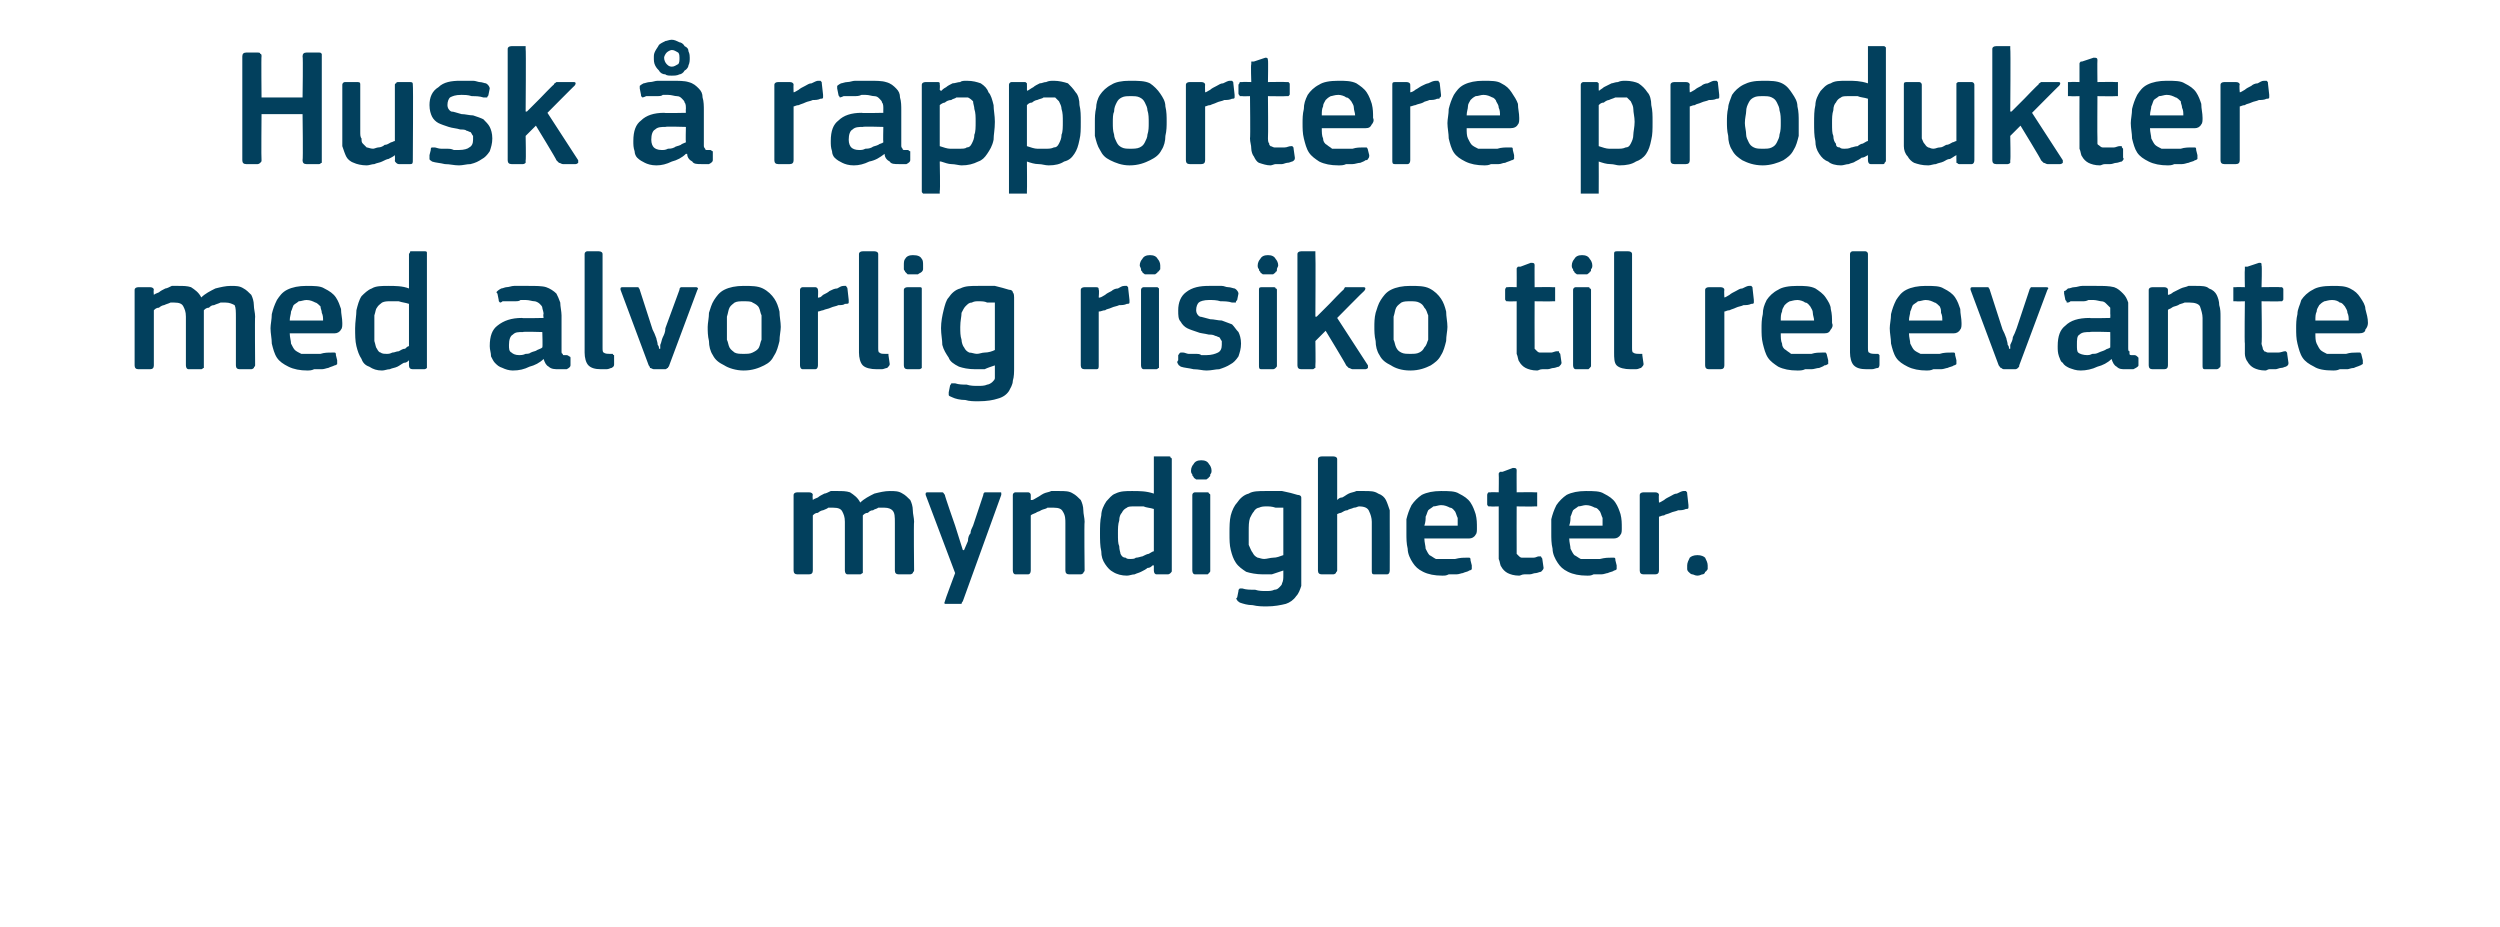
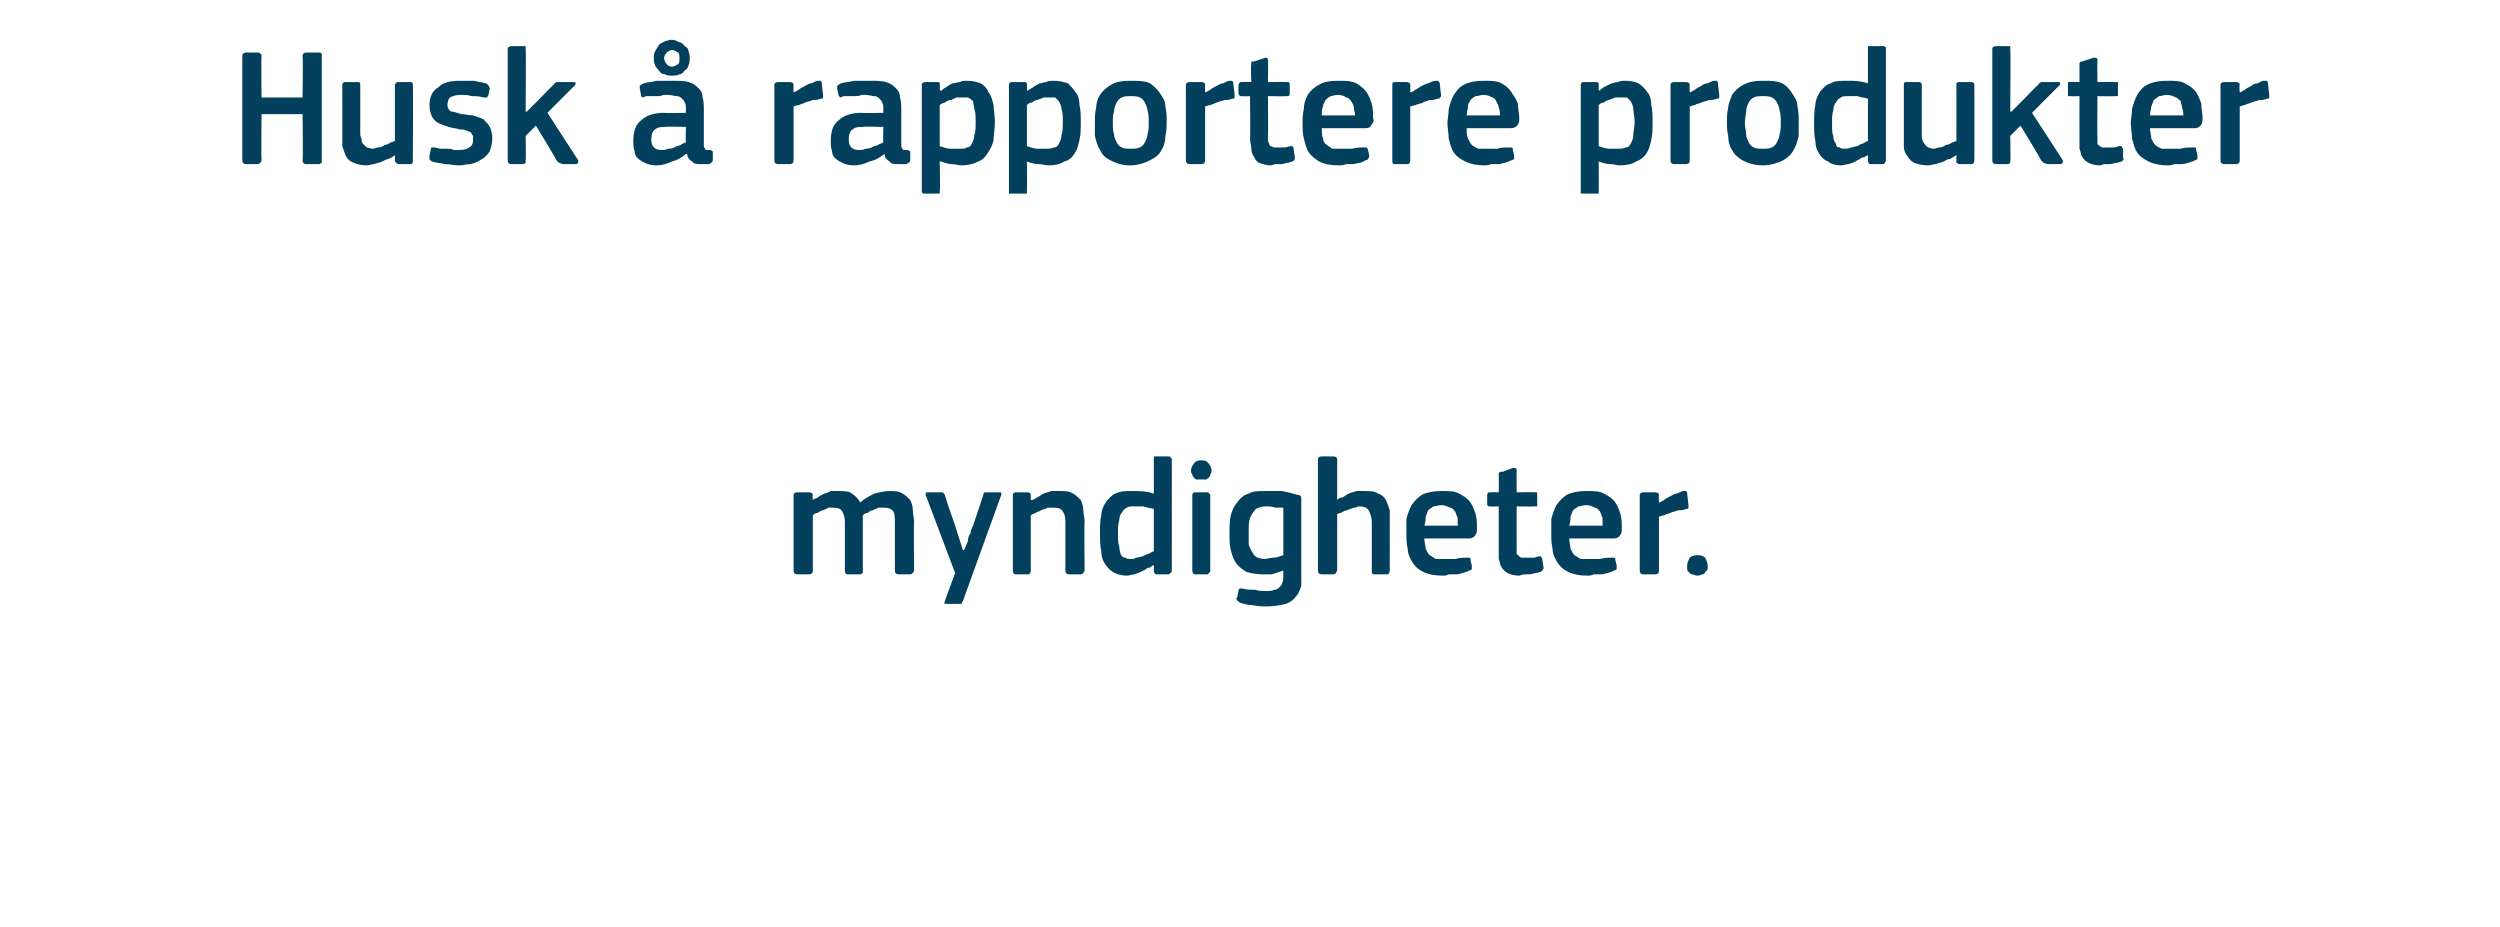
<svg xmlns="http://www.w3.org/2000/svg" version="1.1" width="195px" height="72.3px" viewBox="0 -3 195 72.3" style="top:-3px">
  <desc>Husk rapportere produkter med alvorlig risiko til relevante myndigheter.</desc>
  <defs />
  <g id="Polygon25095">
    <path d="M 71.3 41.5 C 71.3 41.6 71.2 41.6 71.2 41.7 C 71.2 41.7 71.1 41.8 71 41.8 C 71 41.8 70.1 41.8 70.1 41.8 C 69.9 41.8 69.8 41.7 69.8 41.5 C 69.8 41.5 69.8 37.8 69.8 37.8 C 69.8 37.3 69.8 37 69.6 36.8 C 69.5 36.7 69.3 36.6 69 36.6 C 68.8 36.6 68.7 36.6 68.5 36.6 C 68.4 36.7 68.2 36.7 68.1 36.8 C 67.9 36.8 67.8 36.9 67.7 37 C 67.5 37 67.4 37.1 67.3 37.2 C 67.3 37.2 67.3 37.3 67.3 37.4 C 67.3 37.5 67.3 37.7 67.3 37.8 C 67.3 37.8 67.3 41.5 67.3 41.5 C 67.3 41.6 67.3 41.6 67.3 41.7 C 67.2 41.7 67.2 41.8 67.1 41.8 C 67.1 41.8 66.1 41.8 66.1 41.8 C 66 41.8 65.9 41.7 65.9 41.5 C 65.9 41.5 65.9 37.7 65.9 37.7 C 65.9 37.3 65.8 37.1 65.7 36.9 C 65.6 36.7 65.4 36.6 65 36.6 C 64.9 36.6 64.8 36.6 64.6 36.6 C 64.5 36.7 64.4 36.7 64.2 36.8 C 64.1 36.8 63.9 36.9 63.8 37 C 63.6 37 63.5 37.1 63.4 37.2 C 63.4 37.2 63.4 41.5 63.4 41.5 C 63.4 41.7 63.3 41.8 63.1 41.8 C 63.1 41.8 62.2 41.8 62.2 41.8 C 62 41.8 61.9 41.7 61.9 41.5 C 61.9 41.5 61.9 35.6 61.9 35.6 C 61.9 35.5 62 35.4 62.2 35.4 C 62.2 35.4 63.1 35.4 63.1 35.4 C 63.3 35.4 63.4 35.5 63.4 35.6 C 63.36 35.64 63.4 36 63.4 36 C 63.4 36 63.37 36.03 63.4 36 C 63.5 35.9 63.6 35.9 63.8 35.8 C 63.9 35.7 64.1 35.6 64.3 35.5 C 64.4 35.5 64.6 35.4 64.8 35.3 C 64.9 35.3 65.1 35.3 65.3 35.3 C 65.7 35.3 66 35.3 66.3 35.4 C 66.6 35.6 66.9 35.8 67.1 36.2 C 67.4 35.9 67.8 35.7 68.2 35.5 C 68.6 35.4 69 35.3 69.4 35.3 C 69.8 35.3 70.1 35.3 70.4 35.5 C 70.6 35.6 70.8 35.8 71 36 C 71.1 36.2 71.2 36.5 71.2 36.8 C 71.2 37.1 71.3 37.4 71.3 37.7 C 71.26 37.68 71.3 41.5 71.3 41.5 C 71.3 41.5 71.26 41.5 71.3 41.5 Z M 75.2 39.9 C 75.3 39.7 75.4 39.4 75.5 39.2 C 75.5 38.9 75.6 38.7 75.7 38.6 C 75.7 38.4 75.8 38.2 75.9 38 C 75.9 38 76.7 35.6 76.7 35.6 C 76.7 35.5 76.7 35.5 76.8 35.4 C 76.8 35.4 76.9 35.4 77 35.4 C 77 35.4 78 35.4 78 35.4 C 78.1 35.4 78.1 35.4 78.1 35.5 C 78.1 35.5 78.1 35.6 78.1 35.6 C 78.1 35.6 75.1 43.9 75.1 43.9 C 75 44 75 44.1 75 44.1 C 74.9 44.1 74.8 44.1 74.7 44.1 C 74.7 44.1 73.8 44.1 73.8 44.1 C 73.7 44.1 73.7 44.1 73.7 44.1 C 73.6 44 73.7 44 73.7 43.9 C 73.68 43.88 74.5 41.7 74.5 41.7 C 74.5 41.7 72.22 35.64 72.2 35.6 C 72.2 35.6 72.2 35.5 72.2 35.5 C 72.2 35.4 72.3 35.4 72.4 35.4 C 72.4 35.4 73.4 35.4 73.4 35.4 C 73.5 35.4 73.5 35.4 73.5 35.4 C 73.6 35.4 73.6 35.5 73.7 35.6 C 73.65 35.57 74.5 38 74.5 38 L 75.1 39.9 C 75.1 39.9 75.2 39.93 75.2 39.9 Z M 84.6 41.5 C 84.6 41.6 84.5 41.6 84.5 41.7 C 84.5 41.7 84.4 41.8 84.3 41.8 C 84.3 41.8 83.4 41.8 83.4 41.8 C 83.2 41.8 83.1 41.7 83.1 41.5 C 83.1 41.5 83.1 37.8 83.1 37.8 C 83.1 37.5 83.1 37.2 82.9 36.9 C 82.8 36.7 82.6 36.6 82.2 36.6 C 82.1 36.6 81.9 36.6 81.7 36.6 C 81.6 36.7 81.4 36.7 81.2 36.8 C 81.1 36.9 80.9 36.9 80.8 37 C 80.6 37.1 80.5 37.1 80.4 37.2 C 80.4 37.2 80.4 41.5 80.4 41.5 C 80.4 41.7 80.3 41.8 80.2 41.8 C 80.2 41.8 79.2 41.8 79.2 41.8 C 79.1 41.8 79 41.7 79 41.5 C 79 41.5 79 35.6 79 35.6 C 79 35.5 79.1 35.4 79.2 35.4 C 79.2 35.4 80.2 35.4 80.2 35.4 C 80.3 35.4 80.4 35.5 80.4 35.6 C 80.4 35.6 80.4 36 80.4 36 C 80.4 36 80.4 36 80.4 36 C 80.4 36 80.4 36 80.5 36 C 80.6 36 80.7 35.9 80.9 35.8 C 81.1 35.7 81.2 35.6 81.4 35.5 C 81.6 35.4 81.8 35.4 82 35.3 C 82.2 35.3 82.4 35.3 82.6 35.3 C 83.1 35.3 83.4 35.3 83.7 35.5 C 83.9 35.6 84.1 35.8 84.3 36 C 84.4 36.2 84.5 36.5 84.5 36.8 C 84.5 37.1 84.6 37.4 84.6 37.7 C 84.56 37.73 84.6 41.5 84.6 41.5 C 84.6 41.5 84.56 41.5 84.6 41.5 Z M 91.4 41.5 C 91.4 41.6 91.4 41.6 91.3 41.7 C 91.3 41.7 91.2 41.8 91.1 41.8 C 91.1 41.8 90.2 41.8 90.2 41.8 C 90.1 41.8 90 41.7 90 41.5 C 90 41.5 90 41.1 90 41.1 C 90 41.1 90 41.1 90 41.1 C 90 41.1 89.9 41.1 89.9 41.1 C 89.8 41.2 89.7 41.3 89.5 41.3 C 89.4 41.4 89.2 41.5 89 41.6 C 88.8 41.7 88.7 41.7 88.5 41.8 C 88.3 41.8 88.1 41.9 87.9 41.9 C 87.5 41.9 87.1 41.8 86.8 41.6 C 86.6 41.5 86.4 41.3 86.2 41 C 86 40.7 85.9 40.4 85.9 40 C 85.8 39.6 85.8 39.1 85.8 38.6 C 85.8 38.1 85.8 37.6 85.9 37.2 C 85.9 36.8 86.1 36.4 86.3 36.1 C 86.5 35.9 86.7 35.6 87 35.5 C 87.4 35.3 87.8 35.3 88.3 35.3 C 88.9 35.3 89.4 35.3 90 35.5 C 90 35.5 90 35.5 90 35.5 C 90 35.5 90 35.5 90 35.5 C 90 35.5 90 32.8 90 32.8 C 90 32.8 90 32.7 90 32.6 C 90.1 32.6 90.1 32.6 90.2 32.6 C 90.2 32.6 91.1 32.6 91.1 32.6 C 91.3 32.6 91.3 32.6 91.3 32.7 C 91.4 32.7 91.4 32.8 91.4 32.8 C 91.4 32.8 91.4 41.5 91.4 41.5 Z M 90 36.7 C 89.7 36.6 89.4 36.6 89.2 36.5 C 88.9 36.5 88.7 36.5 88.5 36.5 C 88.2 36.5 88 36.5 87.9 36.6 C 87.7 36.7 87.6 36.8 87.5 37 C 87.4 37.1 87.3 37.3 87.3 37.6 C 87.2 37.9 87.2 38.2 87.2 38.6 C 87.2 39.1 87.2 39.4 87.3 39.6 C 87.3 39.9 87.4 40.1 87.4 40.2 C 87.5 40.4 87.6 40.5 87.8 40.5 C 87.9 40.6 88 40.6 88.2 40.6 C 88.3 40.6 88.5 40.6 88.6 40.5 C 88.8 40.5 89 40.4 89.1 40.4 C 89.3 40.3 89.5 40.2 89.6 40.2 C 89.8 40.1 89.9 40 90 40 C 90 40 90 36.7 90 36.7 Z M 94.5 33.7 C 94.5 33.8 94.5 33.9 94.4 34 C 94.4 34.1 94.4 34.2 94.3 34.2 C 94.3 34.3 94.2 34.3 94.1 34.4 C 94 34.4 93.9 34.4 93.7 34.4 C 93.5 34.4 93.4 34.4 93.3 34.4 C 93.2 34.3 93.1 34.3 93.1 34.2 C 93 34.1 93 34.1 93 34 C 92.9 33.9 92.9 33.8 92.9 33.7 C 92.9 33.5 93 33.3 93.1 33.2 C 93.2 33 93.4 32.9 93.7 32.9 C 94 32.9 94.2 33 94.3 33.2 C 94.4 33.3 94.5 33.5 94.5 33.7 Z M 94.4 41.5 C 94.4 41.6 94.4 41.6 94.3 41.7 C 94.3 41.7 94.2 41.8 94.2 41.8 C 94.2 41.8 93.2 41.8 93.2 41.8 C 93.1 41.8 93 41.7 93 41.5 C 93 41.5 93 35.6 93 35.6 C 93 35.5 93.1 35.4 93.2 35.4 C 93.2 35.4 94.2 35.4 94.2 35.4 C 94.2 35.4 94.3 35.4 94.3 35.5 C 94.4 35.5 94.4 35.6 94.4 35.6 C 94.4 35.6 94.4 41.5 94.4 41.5 Z M 98.7 35.3 C 99.2 35.3 99.6 35.3 100 35.3 C 100.5 35.4 100.9 35.5 101.2 35.6 C 101.4 35.6 101.5 35.7 101.5 35.8 C 101.5 35.9 101.5 36.1 101.5 36.2 C 101.5 36.2 101.5 41.7 101.5 41.7 C 101.5 42 101.5 42.4 101.5 42.7 C 101.4 43 101.3 43.3 101.1 43.5 C 100.9 43.8 100.6 44 100.3 44.1 C 99.9 44.2 99.4 44.3 98.8 44.3 C 98.5 44.3 98.1 44.3 97.7 44.2 C 97.3 44.2 97 44.1 96.7 44 C 96.6 43.9 96.5 43.9 96.5 43.8 C 96.4 43.7 96.4 43.7 96.5 43.6 C 96.5 43.6 96.6 43.1 96.6 43.1 C 96.6 43 96.6 43 96.7 42.9 C 96.7 42.9 96.8 42.9 96.9 42.9 C 97.2 43 97.5 43 97.9 43 C 98.2 43.1 98.5 43.1 98.7 43.1 C 99 43.1 99.2 43.1 99.4 43 C 99.6 43 99.7 42.9 99.8 42.8 C 99.9 42.7 100 42.6 100 42.5 C 100.1 42.3 100.1 42.1 100.1 41.9 C 100.1 41.9 100.1 41.5 100.1 41.5 C 99.8 41.6 99.5 41.7 99.2 41.8 C 99 41.8 98.7 41.8 98.5 41.8 C 98 41.8 97.5 41.7 97.2 41.6 C 96.9 41.4 96.6 41.2 96.4 40.9 C 96.2 40.6 96.1 40.3 96 39.9 C 95.9 39.5 95.9 39.1 95.9 38.6 C 95.9 38.1 95.9 37.6 96 37.2 C 96.1 36.8 96.3 36.4 96.5 36.2 C 96.7 35.9 97 35.6 97.4 35.5 C 97.7 35.3 98.2 35.3 98.7 35.3 Z M 97.4 38.5 C 97.4 38.9 97.4 39.2 97.4 39.5 C 97.5 39.7 97.6 40 97.7 40.1 C 97.8 40.3 97.9 40.4 98.1 40.5 C 98.2 40.5 98.4 40.6 98.6 40.6 C 98.8 40.6 99.1 40.5 99.3 40.5 C 99.6 40.5 99.8 40.4 100.1 40.3 C 100.1 40.3 100.1 36.6 100.1 36.6 C 99.9 36.6 99.7 36.6 99.5 36.6 C 99.2 36.5 99 36.5 98.8 36.5 C 98.6 36.5 98.4 36.5 98.2 36.6 C 98.1 36.6 97.9 36.7 97.8 36.9 C 97.7 37 97.6 37.2 97.5 37.4 C 97.4 37.7 97.4 38 97.4 38.5 Z M 108.4 41.5 C 108.4 41.7 108.3 41.8 108.2 41.8 C 108.2 41.8 107.2 41.8 107.2 41.8 C 107 41.8 107 41.7 107 41.5 C 107 40.9 107 40.2 107 39.6 C 107 39 107 38.4 107 37.7 C 107 37.4 106.9 37.1 106.8 36.9 C 106.7 36.6 106.4 36.5 106 36.5 C 105.9 36.5 105.8 36.6 105.6 36.6 C 105.4 36.7 105.2 36.7 105.1 36.8 C 104.9 36.8 104.8 36.9 104.6 37 C 104.5 37 104.3 37.1 104.3 37.1 C 104.3 37.1 104.3 41.5 104.3 41.5 C 104.3 41.6 104.2 41.6 104.2 41.7 C 104.2 41.7 104.1 41.8 104 41.8 C 104 41.8 103.1 41.8 103.1 41.8 C 102.9 41.8 102.8 41.7 102.8 41.5 C 102.8 41.5 102.8 32.8 102.8 32.8 C 102.8 32.7 102.9 32.6 103.1 32.6 C 103.1 32.6 104 32.6 104 32.6 C 104.2 32.6 104.3 32.7 104.3 32.8 C 104.3 32.8 104.3 36 104.3 36 C 104.4 35.9 104.5 35.8 104.7 35.8 C 104.9 35.7 105 35.6 105.2 35.5 C 105.4 35.4 105.6 35.4 105.8 35.3 C 106 35.3 106.2 35.3 106.4 35.3 C 106.9 35.3 107.2 35.3 107.5 35.5 C 107.8 35.6 108 35.8 108.1 36 C 108.2 36.2 108.3 36.5 108.4 36.8 C 108.4 37.1 108.4 37.4 108.4 37.7 C 108.41 37.73 108.4 41.5 108.4 41.5 C 108.4 41.5 108.41 41.5 108.4 41.5 Z M 111.1 39 C 111.1 39.3 111.2 39.6 111.2 39.8 C 111.3 40 111.4 40.2 111.5 40.3 C 111.7 40.4 111.8 40.5 112 40.6 C 112.2 40.6 112.4 40.6 112.7 40.6 C 112.9 40.6 113.2 40.6 113.5 40.6 C 113.9 40.5 114.1 40.5 114.4 40.5 C 114.5 40.5 114.6 40.5 114.6 40.5 C 114.7 40.5 114.7 40.6 114.7 40.7 C 114.7 40.7 114.8 41.1 114.8 41.1 C 114.8 41.2 114.8 41.3 114.8 41.4 C 114.8 41.4 114.7 41.5 114.6 41.5 C 114.5 41.6 114.3 41.6 114.1 41.7 C 114 41.7 113.8 41.8 113.6 41.8 C 113.4 41.8 113.2 41.8 113 41.8 C 112.8 41.9 112.7 41.9 112.5 41.9 C 111.9 41.9 111.4 41.8 111 41.6 C 110.6 41.4 110.4 41.2 110.2 40.9 C 110 40.6 109.8 40.2 109.8 39.8 C 109.7 39.4 109.7 39 109.7 38.6 C 109.7 38.3 109.7 37.9 109.7 37.5 C 109.8 37.1 109.9 36.8 110.1 36.4 C 110.3 36.1 110.6 35.8 110.9 35.6 C 111.3 35.4 111.8 35.3 112.4 35.3 C 113 35.3 113.5 35.3 113.8 35.5 C 114.2 35.7 114.5 35.9 114.7 36.2 C 114.9 36.5 115 36.8 115.1 37.1 C 115.2 37.5 115.2 37.8 115.2 38.2 C 115.2 38.4 115.2 38.6 115.1 38.7 C 115 38.9 114.8 39 114.6 39 C 114.6 39 111.1 39 111.1 39 Z M 112.4 36.4 C 112.2 36.4 112 36.5 111.8 36.5 C 111.7 36.6 111.5 36.7 111.4 36.8 C 111.3 37 111.3 37.1 111.2 37.3 C 111.2 37.5 111.2 37.7 111.1 38 C 111.1 38 113.7 38 113.7 38 C 113.7 37.8 113.7 37.6 113.7 37.4 C 113.6 37.2 113.6 37.1 113.5 36.9 C 113.4 36.8 113.3 36.6 113.1 36.6 C 112.9 36.5 112.7 36.4 112.4 36.4 Z M 120.4 41.3 C 120.4 41.4 120.3 41.5 120.2 41.6 C 120.1 41.6 119.9 41.7 119.8 41.7 C 119.6 41.7 119.5 41.8 119.3 41.8 C 119.2 41.8 119 41.8 118.9 41.8 C 118.7 41.8 118.6 41.9 118.5 41.9 C 118.1 41.9 117.8 41.8 117.6 41.7 C 117.4 41.6 117.2 41.4 117.1 41.2 C 117 41.1 117 40.8 116.9 40.6 C 116.9 40.3 116.9 40.1 116.9 39.8 C 116.9 39.79 116.9 36.5 116.9 36.5 C 116.9 36.5 116.25 36.52 116.3 36.5 C 116.2 36.5 116.1 36.5 116.1 36.5 C 116 36.4 116 36.4 116 36.3 C 116 36.3 116 35.6 116 35.6 C 116 35.6 116 35.5 116.1 35.4 C 116.1 35.4 116.2 35.4 116.3 35.4 C 116.25 35.38 116.9 35.4 116.9 35.4 C 116.9 35.4 116.92 34.04 116.9 34 C 116.9 33.9 116.9 33.9 117 33.8 C 117 33.8 117.1 33.8 117.2 33.8 C 117.2 33.8 118 33.5 118 33.5 C 118.2 33.5 118.3 33.5 118.3 33.7 C 118.29 33.68 118.3 35.4 118.3 35.4 C 118.3 35.4 119.68 35.38 119.7 35.4 C 119.8 35.4 119.9 35.4 119.9 35.4 C 119.9 35.5 119.9 35.5 119.9 35.6 C 119.9 35.6 119.9 36.3 119.9 36.3 C 119.9 36.4 119.9 36.4 119.9 36.5 C 119.9 36.5 119.8 36.5 119.7 36.5 C 119.68 36.52 118.3 36.5 118.3 36.5 C 118.3 36.5 118.29 39.76 118.3 39.8 C 118.3 39.9 118.3 40.1 118.3 40.2 C 118.4 40.3 118.4 40.3 118.5 40.4 C 118.5 40.4 118.6 40.5 118.7 40.5 C 118.8 40.5 119 40.5 119.2 40.5 C 119.3 40.5 119.4 40.5 119.6 40.5 C 119.8 40.5 119.9 40.4 120 40.4 C 120.1 40.4 120.2 40.4 120.2 40.4 C 120.2 40.5 120.3 40.5 120.3 40.6 C 120.3 40.6 120.4 41.3 120.4 41.3 Z M 122.4 39 C 122.4 39.3 122.5 39.6 122.5 39.8 C 122.6 40 122.7 40.2 122.8 40.3 C 123 40.4 123.1 40.5 123.3 40.6 C 123.5 40.6 123.7 40.6 124 40.6 C 124.2 40.6 124.5 40.6 124.8 40.6 C 125.2 40.5 125.4 40.5 125.7 40.5 C 125.8 40.5 125.9 40.5 125.9 40.5 C 126 40.5 126 40.6 126 40.7 C 126 40.7 126.1 41.1 126.1 41.1 C 126.1 41.2 126.1 41.3 126.1 41.4 C 126.1 41.4 126 41.5 125.9 41.5 C 125.8 41.6 125.6 41.6 125.4 41.7 C 125.3 41.7 125.1 41.8 124.9 41.8 C 124.7 41.8 124.5 41.8 124.3 41.8 C 124.1 41.9 124 41.9 123.8 41.9 C 123.2 41.9 122.7 41.8 122.3 41.6 C 121.9 41.4 121.7 41.2 121.5 40.9 C 121.3 40.6 121.1 40.2 121.1 39.8 C 121 39.4 121 39 121 38.6 C 121 38.3 121 37.9 121 37.5 C 121.1 37.1 121.2 36.8 121.4 36.4 C 121.6 36.1 121.9 35.8 122.2 35.6 C 122.6 35.4 123.1 35.3 123.7 35.3 C 124.3 35.3 124.8 35.3 125.1 35.5 C 125.5 35.7 125.8 35.9 126 36.2 C 126.2 36.5 126.3 36.8 126.4 37.1 C 126.5 37.5 126.5 37.8 126.5 38.2 C 126.5 38.4 126.5 38.6 126.4 38.7 C 126.3 38.9 126.1 39 125.9 39 C 125.9 39 122.4 39 122.4 39 Z M 123.7 36.4 C 123.5 36.4 123.3 36.5 123.1 36.5 C 123 36.6 122.8 36.7 122.7 36.8 C 122.6 37 122.6 37.1 122.5 37.3 C 122.5 37.5 122.5 37.7 122.4 38 C 122.4 38 125 38 125 38 C 125 37.8 125 37.6 125 37.4 C 124.9 37.2 124.9 37.1 124.8 36.9 C 124.7 36.8 124.6 36.6 124.4 36.6 C 124.2 36.5 124 36.4 123.7 36.4 Z M 129.4 41.5 C 129.4 41.7 129.3 41.8 129.1 41.8 C 129.1 41.8 128.2 41.8 128.2 41.8 C 128 41.8 127.9 41.7 127.9 41.5 C 127.9 41.5 127.9 35.6 127.9 35.6 C 127.9 35.5 128 35.4 128.2 35.4 C 128.2 35.4 129.1 35.4 129.1 35.4 C 129.3 35.4 129.4 35.5 129.4 35.6 C 129.37 35.64 129.4 36.2 129.4 36.2 C 129.4 36.2 129.4 36.24 129.4 36.2 C 129.5 36.2 129.6 36.1 129.8 36 C 129.9 35.9 130.1 35.8 130.3 35.7 C 130.5 35.6 130.6 35.5 130.8 35.5 C 131 35.4 131.2 35.3 131.3 35.3 C 131.4 35.3 131.5 35.3 131.5 35.3 C 131.6 35.4 131.6 35.4 131.6 35.5 C 131.6 35.5 131.7 36.4 131.7 36.4 C 131.7 36.5 131.7 36.6 131.7 36.6 C 131.7 36.7 131.6 36.7 131.5 36.7 C 131.3 36.8 131.1 36.8 130.9 36.8 C 130.7 36.9 130.5 36.9 130.3 37 C 130.1 37.1 129.9 37.1 129.8 37.2 C 129.6 37.2 129.5 37.3 129.4 37.3 C 129.4 37.3 129.4 41.5 129.4 41.5 Z M 133.2 41.1 C 133.2 41.2 133.2 41.3 133.2 41.4 C 133.1 41.5 133.1 41.6 133 41.6 C 133 41.7 132.9 41.8 132.8 41.8 C 132.7 41.8 132.6 41.9 132.4 41.9 C 132.2 41.9 132.1 41.8 132 41.8 C 131.9 41.8 131.8 41.7 131.7 41.6 C 131.7 41.6 131.6 41.5 131.6 41.4 C 131.6 41.3 131.6 41.2 131.6 41.1 C 131.6 40.9 131.7 40.7 131.8 40.5 C 131.9 40.4 132.1 40.3 132.4 40.3 C 132.7 40.3 132.9 40.4 133 40.5 C 133.1 40.7 133.2 40.9 133.2 41.1 Z " stroke="none" fill="#02405d" />
  </g>
  <g id="Polygon25094">
-     <path d="M 19.9 25.5 C 19.9 25.6 19.8 25.6 19.8 25.7 C 19.8 25.7 19.7 25.8 19.6 25.8 C 19.6 25.8 18.7 25.8 18.7 25.8 C 18.5 25.8 18.4 25.7 18.4 25.5 C 18.4 25.5 18.4 21.8 18.4 21.8 C 18.4 21.3 18.4 21 18.3 20.8 C 18.1 20.7 17.9 20.6 17.6 20.6 C 17.4 20.6 17.3 20.6 17.2 20.6 C 17 20.7 16.9 20.7 16.7 20.8 C 16.5 20.8 16.4 20.9 16.3 21 C 16.1 21 16 21.1 15.9 21.2 C 15.9 21.2 15.9 21.3 15.9 21.4 C 15.9 21.5 15.9 21.7 15.9 21.8 C 15.9 21.8 15.9 25.5 15.9 25.5 C 15.9 25.6 15.9 25.6 15.9 25.7 C 15.8 25.7 15.8 25.8 15.7 25.8 C 15.7 25.8 14.7 25.8 14.7 25.8 C 14.6 25.8 14.5 25.7 14.5 25.5 C 14.5 25.5 14.5 21.7 14.5 21.7 C 14.5 21.3 14.4 21.1 14.3 20.9 C 14.2 20.7 14 20.6 13.6 20.6 C 13.5 20.6 13.4 20.6 13.3 20.6 C 13.1 20.7 13 20.7 12.8 20.8 C 12.7 20.8 12.5 20.9 12.4 21 C 12.2 21 12.1 21.1 12 21.2 C 12 21.2 12 25.5 12 25.5 C 12 25.7 11.9 25.8 11.7 25.8 C 11.7 25.8 10.8 25.8 10.8 25.8 C 10.6 25.8 10.5 25.7 10.5 25.5 C 10.5 25.5 10.5 19.6 10.5 19.6 C 10.5 19.5 10.6 19.4 10.8 19.4 C 10.8 19.4 11.7 19.4 11.7 19.4 C 11.9 19.4 12 19.5 12 19.6 C 11.96 19.64 12 20 12 20 C 12 20 11.97 20.03 12 20 C 12.1 19.9 12.2 19.9 12.4 19.8 C 12.5 19.7 12.7 19.6 12.9 19.5 C 13 19.5 13.2 19.4 13.4 19.3 C 13.6 19.3 13.7 19.3 13.9 19.3 C 14.3 19.3 14.6 19.3 14.9 19.4 C 15.2 19.6 15.5 19.8 15.7 20.2 C 16 19.9 16.4 19.7 16.8 19.5 C 17.2 19.4 17.6 19.3 18 19.3 C 18.4 19.3 18.7 19.3 19 19.5 C 19.2 19.6 19.4 19.8 19.6 20 C 19.7 20.2 19.8 20.5 19.8 20.8 C 19.8 21.1 19.9 21.4 19.9 21.7 C 19.87 21.68 19.9 25.5 19.9 25.5 C 19.9 25.5 19.87 25.5 19.9 25.5 Z M 22.6 23 C 22.6 23.3 22.7 23.6 22.7 23.8 C 22.8 24 22.9 24.2 23 24.3 C 23.1 24.4 23.3 24.5 23.5 24.6 C 23.7 24.6 23.9 24.6 24.2 24.6 C 24.4 24.6 24.7 24.6 25 24.6 C 25.3 24.5 25.6 24.5 25.9 24.5 C 26 24.5 26.1 24.5 26.1 24.5 C 26.2 24.5 26.2 24.6 26.2 24.7 C 26.2 24.7 26.3 25.1 26.3 25.1 C 26.3 25.2 26.3 25.3 26.3 25.4 C 26.3 25.4 26.2 25.5 26.1 25.5 C 25.9 25.6 25.8 25.6 25.6 25.7 C 25.5 25.7 25.3 25.8 25.1 25.8 C 24.9 25.8 24.7 25.8 24.5 25.8 C 24.3 25.9 24.1 25.9 24 25.9 C 23.4 25.9 22.9 25.8 22.5 25.6 C 22.1 25.4 21.8 25.2 21.6 24.9 C 21.4 24.6 21.3 24.2 21.2 23.8 C 21.2 23.4 21.1 23 21.1 22.6 C 21.1 22.3 21.2 21.9 21.2 21.5 C 21.3 21.1 21.4 20.8 21.6 20.4 C 21.8 20.1 22 19.8 22.4 19.6 C 22.8 19.4 23.3 19.3 23.9 19.3 C 24.5 19.3 25 19.3 25.3 19.5 C 25.7 19.7 26 19.9 26.2 20.2 C 26.4 20.5 26.5 20.8 26.6 21.1 C 26.6 21.5 26.7 21.8 26.7 22.2 C 26.7 22.4 26.7 22.6 26.6 22.7 C 26.5 22.9 26.3 23 26.1 23 C 26.1 23 22.6 23 22.6 23 Z M 23.9 20.4 C 23.7 20.4 23.5 20.5 23.3 20.5 C 23.2 20.6 23 20.7 22.9 20.8 C 22.8 21 22.8 21.1 22.7 21.3 C 22.7 21.5 22.6 21.7 22.6 22 C 22.6 22 25.2 22 25.2 22 C 25.2 21.8 25.2 21.6 25.1 21.4 C 25.1 21.2 25 21.1 25 20.9 C 24.9 20.8 24.7 20.6 24.6 20.6 C 24.4 20.5 24.2 20.4 23.9 20.4 Z M 33.3 25.5 C 33.3 25.6 33.3 25.6 33.3 25.7 C 33.3 25.7 33.2 25.8 33.1 25.8 C 33.1 25.8 32.2 25.8 32.2 25.8 C 32 25.8 31.9 25.7 31.9 25.5 C 31.9 25.5 31.9 25.1 31.9 25.1 C 31.9 25.1 31.9 25.1 31.9 25.1 C 31.9 25.1 31.9 25.1 31.9 25.1 C 31.8 25.2 31.7 25.3 31.5 25.3 C 31.3 25.4 31.2 25.5 31 25.6 C 30.8 25.7 30.6 25.7 30.4 25.8 C 30.2 25.8 30 25.9 29.8 25.9 C 29.4 25.9 29.1 25.8 28.8 25.6 C 28.5 25.5 28.3 25.3 28.2 25 C 28 24.7 27.9 24.4 27.8 24 C 27.7 23.6 27.7 23.1 27.7 22.6 C 27.7 22.1 27.8 21.6 27.8 21.2 C 27.9 20.8 28 20.4 28.2 20.1 C 28.4 19.9 28.7 19.6 29 19.5 C 29.3 19.3 29.8 19.3 30.3 19.3 C 30.8 19.3 31.4 19.3 31.9 19.5 C 31.9 19.5 31.9 19.5 31.9 19.5 C 31.9 19.5 31.9 19.5 31.9 19.5 C 31.9 19.5 31.9 16.8 31.9 16.8 C 31.9 16.8 32 16.7 32 16.6 C 32 16.6 32.1 16.6 32.2 16.6 C 32.2 16.6 33.1 16.6 33.1 16.6 C 33.2 16.6 33.3 16.6 33.3 16.7 C 33.3 16.7 33.3 16.8 33.3 16.8 C 33.3 16.8 33.3 25.5 33.3 25.5 Z M 31.9 20.7 C 31.6 20.6 31.4 20.6 31.1 20.5 C 30.9 20.5 30.6 20.5 30.4 20.5 C 30.2 20.5 30 20.5 29.8 20.6 C 29.7 20.7 29.5 20.8 29.4 21 C 29.3 21.1 29.3 21.3 29.2 21.6 C 29.2 21.9 29.2 22.2 29.2 22.6 C 29.2 23.1 29.2 23.4 29.2 23.6 C 29.3 23.9 29.3 24.1 29.4 24.2 C 29.5 24.4 29.6 24.5 29.7 24.5 C 29.8 24.6 30 24.6 30.2 24.6 C 30.3 24.6 30.4 24.6 30.6 24.5 C 30.8 24.5 30.9 24.4 31.1 24.4 C 31.3 24.3 31.4 24.2 31.6 24.2 C 31.7 24.1 31.8 24 31.9 24 C 31.9 24 31.9 20.7 31.9 20.7 Z M 42.3 22.9 C 42.3 22.9 40.76 22.85 40.8 22.9 C 40.4 22.9 40.2 22.9 40 23.1 C 39.8 23.2 39.7 23.5 39.7 23.9 C 39.7 24.2 39.7 24.4 39.9 24.5 C 40 24.6 40.2 24.7 40.5 24.7 C 40.6 24.7 40.8 24.7 41 24.6 C 41.1 24.6 41.3 24.6 41.4 24.5 C 41.6 24.4 41.8 24.4 41.9 24.3 C 42.1 24.2 42.2 24.2 42.3 24.1 C 42.34 24.09 42.3 22.9 42.3 22.9 Z M 42.4 25 C 42.1 25.3 41.7 25.5 41.3 25.6 C 40.9 25.8 40.5 25.9 40 25.9 C 39.7 25.9 39.4 25.8 39.2 25.7 C 38.9 25.6 38.8 25.5 38.6 25.3 C 38.5 25.2 38.4 25 38.3 24.8 C 38.3 24.5 38.2 24.3 38.2 24 C 38.2 23.2 38.4 22.7 38.8 22.4 C 39.3 22 39.9 21.8 40.7 21.8 C 40.69 21.84 42.4 21.8 42.4 21.8 C 42.4 21.8 42.35 21.5 42.4 21.5 C 42.4 21.3 42.3 21.1 42.3 21 C 42.3 20.9 42.2 20.8 42.1 20.7 C 42 20.6 41.8 20.5 41.7 20.5 C 41.5 20.5 41.3 20.4 41 20.4 C 40.9 20.4 40.8 20.4 40.6 20.4 C 40.5 20.5 40.3 20.5 40.2 20.5 C 40 20.5 39.8 20.5 39.7 20.5 C 39.5 20.5 39.4 20.5 39.2 20.5 C 39.1 20.6 39 20.6 39 20.6 C 38.9 20.5 38.9 20.5 38.9 20.4 C 38.9 20.4 38.8 19.9 38.8 19.9 C 38.7 19.8 38.7 19.8 38.8 19.7 C 38.8 19.7 38.9 19.6 39.1 19.5 C 39.2 19.5 39.4 19.4 39.5 19.4 C 39.7 19.4 39.9 19.3 40.1 19.3 C 40.3 19.3 40.5 19.3 40.7 19.3 C 40.9 19.3 41.1 19.3 41.2 19.3 C 41.8 19.3 42.3 19.3 42.6 19.4 C 42.9 19.5 43.2 19.7 43.4 19.9 C 43.5 20.1 43.6 20.3 43.7 20.6 C 43.7 20.9 43.8 21.3 43.8 21.6 C 43.8 21.6 43.8 24.1 43.8 24.1 C 43.8 24.3 43.8 24.4 43.8 24.4 C 43.8 24.5 43.8 24.6 43.9 24.6 C 43.9 24.7 43.9 24.7 44 24.7 C 44.1 24.7 44.1 24.7 44.2 24.7 C 44.3 24.7 44.4 24.8 44.4 24.8 C 44.5 24.8 44.5 24.9 44.5 24.9 C 44.5 24.9 44.5 25.5 44.5 25.5 C 44.5 25.6 44.4 25.7 44.2 25.8 C 44.1 25.8 44 25.8 43.9 25.8 C 43.8 25.8 43.7 25.8 43.6 25.8 C 43.3 25.8 43 25.8 42.8 25.6 C 42.6 25.5 42.5 25.3 42.4 25 C 42.4 25 42.4 25 42.4 25 Z M 47 24.1 C 47 24.3 47 24.5 47.1 24.5 C 47.2 24.6 47.4 24.6 47.6 24.6 C 47.7 24.6 47.8 24.6 47.8 24.6 C 47.8 24.6 47.8 24.7 47.9 24.7 C 47.9 24.7 47.9 25.4 47.9 25.4 C 47.9 25.5 47.9 25.6 47.7 25.7 C 47.6 25.7 47.5 25.8 47.3 25.8 C 47.2 25.8 47 25.8 46.9 25.8 C 46.4 25.8 46.1 25.7 45.9 25.5 C 45.7 25.3 45.6 24.9 45.6 24.5 C 45.6 24.5 45.6 16.8 45.6 16.8 C 45.6 16.7 45.7 16.6 45.8 16.6 C 45.8 16.6 46.7 16.6 46.7 16.6 C 46.9 16.6 47 16.7 47 16.8 C 47 16.8 47 24.1 47 24.1 Z M 51.5 24.2 C 51.5 24.1 51.5 24 51.5 23.9 C 51.6 23.7 51.6 23.5 51.7 23.3 C 51.8 23.1 51.9 22.9 51.9 22.6 C 51.9 22.6 53 19.6 53 19.6 C 53 19.5 53 19.5 53.1 19.4 C 53.1 19.4 53.2 19.4 53.3 19.4 C 53.3 19.4 54.3 19.4 54.3 19.4 C 54.4 19.4 54.5 19.5 54.4 19.6 C 54.4 19.6 52.2 25.5 52.2 25.5 C 52.2 25.6 52.1 25.6 52.1 25.7 C 52 25.7 52 25.8 51.9 25.8 C 51.9 25.8 51 25.8 51 25.8 C 50.9 25.8 50.8 25.7 50.7 25.7 C 50.7 25.7 50.7 25.6 50.6 25.5 C 50.6 25.5 48.4 19.6 48.4 19.6 C 48.4 19.6 48.4 19.5 48.4 19.5 C 48.4 19.4 48.5 19.4 48.6 19.4 C 48.6 19.4 49.6 19.4 49.6 19.4 C 49.7 19.4 49.7 19.4 49.8 19.4 C 49.8 19.5 49.9 19.5 49.9 19.6 C 49.9 19.6 50.9 22.7 50.9 22.7 C 51 22.9 51.1 23.1 51.2 23.4 C 51.2 23.5 51.3 23.7 51.3 23.9 C 51.4 24 51.4 24.1 51.4 24.2 C 51.4 24.2 51.5 24.2 51.5 24.2 Z M 60.9 22.5 C 60.9 22.8 60.8 23.2 60.8 23.6 C 60.7 24 60.6 24.4 60.4 24.7 C 60.2 25.1 60 25.3 59.6 25.5 C 59.2 25.7 58.7 25.9 58 25.9 C 57.4 25.9 56.8 25.7 56.5 25.5 C 56.1 25.3 55.8 25.1 55.6 24.7 C 55.4 24.4 55.3 24 55.3 23.6 C 55.2 23.2 55.2 22.8 55.2 22.5 C 55.2 22.2 55.3 21.8 55.3 21.4 C 55.4 21.1 55.5 20.7 55.7 20.4 C 55.9 20.1 56.1 19.8 56.5 19.6 C 56.9 19.4 57.4 19.3 58 19.3 C 58.6 19.3 59.1 19.3 59.5 19.5 C 59.9 19.7 60.2 20 60.4 20.3 C 60.6 20.6 60.7 20.9 60.8 21.3 C 60.8 21.7 60.9 22.1 60.9 22.5 Z M 59.4 22.6 C 59.4 22.2 59.4 21.9 59.4 21.6 C 59.3 21.4 59.3 21.2 59.2 21 C 59.1 20.8 58.9 20.7 58.7 20.6 C 58.6 20.5 58.3 20.5 58 20.5 C 57.7 20.5 57.5 20.5 57.3 20.6 C 57.2 20.7 57 20.8 56.9 21 C 56.8 21.2 56.8 21.4 56.7 21.7 C 56.7 21.9 56.7 22.2 56.7 22.6 C 56.7 22.9 56.7 23.2 56.7 23.5 C 56.8 23.7 56.8 23.9 56.9 24.1 C 57 24.3 57.2 24.4 57.3 24.5 C 57.5 24.6 57.7 24.6 58 24.6 C 58.3 24.6 58.5 24.6 58.7 24.5 C 58.9 24.4 59.1 24.3 59.2 24.1 C 59.3 23.9 59.3 23.7 59.4 23.5 C 59.4 23.2 59.4 22.9 59.4 22.6 Z M 63.8 25.5 C 63.8 25.7 63.7 25.8 63.6 25.8 C 63.6 25.8 62.6 25.8 62.6 25.8 C 62.5 25.8 62.4 25.7 62.4 25.5 C 62.4 25.5 62.4 19.6 62.4 19.6 C 62.4 19.5 62.5 19.4 62.6 19.4 C 62.6 19.4 63.6 19.4 63.6 19.4 C 63.7 19.4 63.8 19.5 63.8 19.6 C 63.83 19.64 63.8 20.2 63.8 20.2 C 63.8 20.2 63.86 20.24 63.9 20.2 C 64 20.2 64.1 20.1 64.2 20 C 64.4 19.9 64.6 19.8 64.7 19.7 C 64.9 19.6 65.1 19.5 65.3 19.5 C 65.5 19.4 65.6 19.3 65.8 19.3 C 65.9 19.3 65.9 19.3 66 19.3 C 66 19.4 66.1 19.4 66.1 19.5 C 66.1 19.5 66.2 20.4 66.2 20.4 C 66.2 20.5 66.2 20.6 66.2 20.6 C 66.2 20.7 66.1 20.7 65.9 20.7 C 65.8 20.8 65.6 20.8 65.4 20.8 C 65.2 20.9 65 20.9 64.8 21 C 64.6 21.1 64.4 21.1 64.2 21.2 C 64.1 21.2 63.9 21.3 63.8 21.3 C 63.8 21.3 63.8 25.5 63.8 25.5 Z M 68.5 24.1 C 68.5 24.3 68.5 24.5 68.6 24.5 C 68.7 24.6 68.8 24.6 69.1 24.6 C 69.2 24.6 69.2 24.6 69.3 24.6 C 69.3 24.6 69.3 24.7 69.3 24.7 C 69.3 24.7 69.4 25.4 69.4 25.4 C 69.4 25.5 69.3 25.6 69.2 25.7 C 69.1 25.7 68.9 25.8 68.8 25.8 C 68.6 25.8 68.5 25.8 68.4 25.8 C 67.9 25.8 67.5 25.7 67.3 25.5 C 67.1 25.3 67 24.9 67 24.5 C 67 24.5 67 16.8 67 16.8 C 67 16.7 67.1 16.6 67.3 16.6 C 67.3 16.6 68.2 16.6 68.2 16.6 C 68.4 16.6 68.5 16.7 68.5 16.8 C 68.5 16.8 68.5 24.1 68.5 24.1 Z M 72 17.7 C 72 17.8 72 17.9 72 18 C 72 18.1 71.9 18.2 71.9 18.2 C 71.8 18.3 71.7 18.3 71.6 18.4 C 71.5 18.4 71.4 18.4 71.2 18.4 C 71.1 18.4 70.9 18.4 70.8 18.4 C 70.7 18.3 70.7 18.3 70.6 18.2 C 70.6 18.1 70.5 18.1 70.5 18 C 70.5 17.9 70.5 17.8 70.5 17.7 C 70.5 17.5 70.5 17.3 70.6 17.2 C 70.7 17 70.9 16.9 71.2 16.9 C 71.6 16.9 71.8 17 71.9 17.2 C 72 17.3 72 17.5 72 17.7 Z M 71.9 25.5 C 71.9 25.6 71.9 25.6 71.9 25.7 C 71.9 25.7 71.8 25.8 71.7 25.8 C 71.7 25.8 70.8 25.8 70.8 25.8 C 70.6 25.8 70.5 25.7 70.5 25.5 C 70.5 25.5 70.5 19.6 70.5 19.6 C 70.5 19.5 70.6 19.4 70.8 19.4 C 70.8 19.4 71.7 19.4 71.7 19.4 C 71.8 19.4 71.9 19.4 71.9 19.5 C 71.9 19.5 71.9 19.6 71.9 19.6 C 71.9 19.6 71.9 25.5 71.9 25.5 Z M 76.3 19.3 C 76.7 19.3 77.1 19.3 77.6 19.3 C 78 19.4 78.4 19.5 78.7 19.6 C 78.9 19.6 79 19.7 79 19.8 C 79.1 19.9 79.1 20.1 79.1 20.2 C 79.1 20.2 79.1 25.7 79.1 25.7 C 79.1 26 79.1 26.4 79 26.7 C 79 27 78.8 27.3 78.7 27.5 C 78.5 27.8 78.2 28 77.8 28.1 C 77.5 28.2 77 28.3 76.3 28.3 C 76 28.3 75.6 28.3 75.3 28.2 C 74.9 28.2 74.5 28.1 74.3 28 C 74.1 27.9 74 27.9 74 27.8 C 74 27.7 74 27.7 74 27.6 C 74 27.6 74.1 27.1 74.1 27.1 C 74.1 27 74.2 27 74.2 26.9 C 74.3 26.9 74.4 26.9 74.5 26.9 C 74.8 27 75.1 27 75.4 27 C 75.7 27.1 76 27.1 76.3 27.1 C 76.5 27.1 76.8 27.1 77 27 C 77.1 27 77.3 26.9 77.4 26.8 C 77.5 26.7 77.6 26.6 77.6 26.5 C 77.6 26.3 77.6 26.1 77.6 25.9 C 77.6 25.9 77.6 25.5 77.6 25.5 C 77.3 25.6 77 25.7 76.8 25.8 C 76.5 25.8 76.3 25.8 76.1 25.8 C 75.5 25.8 75.1 25.7 74.8 25.6 C 74.4 25.4 74.1 25.2 74 24.9 C 73.8 24.6 73.6 24.3 73.5 23.9 C 73.5 23.5 73.4 23.1 73.4 22.6 C 73.4 22.1 73.5 21.6 73.6 21.2 C 73.7 20.8 73.8 20.4 74 20.2 C 74.2 19.9 74.5 19.6 74.9 19.5 C 75.3 19.3 75.7 19.3 76.3 19.3 Z M 74.9 22.5 C 74.9 22.9 74.9 23.2 75 23.5 C 75 23.7 75.1 24 75.2 24.1 C 75.3 24.3 75.4 24.4 75.6 24.5 C 75.8 24.5 76 24.6 76.2 24.6 C 76.4 24.6 76.6 24.5 76.8 24.5 C 77.1 24.5 77.4 24.4 77.6 24.3 C 77.6 24.3 77.6 20.6 77.6 20.6 C 77.4 20.6 77.2 20.6 77 20.6 C 76.8 20.5 76.6 20.5 76.3 20.5 C 76.1 20.5 76 20.5 75.8 20.6 C 75.6 20.6 75.5 20.7 75.3 20.9 C 75.2 21 75.1 21.2 75 21.4 C 75 21.7 74.9 22 74.9 22.5 Z M 85.7 25.5 C 85.7 25.7 85.7 25.8 85.5 25.8 C 85.5 25.8 84.6 25.8 84.6 25.8 C 84.4 25.8 84.3 25.7 84.3 25.5 C 84.3 25.5 84.3 19.6 84.3 19.6 C 84.3 19.5 84.4 19.4 84.6 19.4 C 84.6 19.4 85.5 19.4 85.5 19.4 C 85.7 19.4 85.7 19.5 85.7 19.6 C 85.75 19.64 85.7 20.2 85.7 20.2 C 85.7 20.2 85.77 20.24 85.8 20.2 C 85.9 20.2 86 20.1 86.2 20 C 86.3 19.9 86.5 19.8 86.7 19.7 C 86.8 19.6 87 19.5 87.2 19.5 C 87.4 19.4 87.5 19.3 87.7 19.3 C 87.8 19.3 87.9 19.3 87.9 19.3 C 88 19.4 88 19.4 88 19.5 C 88 19.5 88.1 20.4 88.1 20.4 C 88.1 20.5 88.1 20.6 88.1 20.6 C 88.1 20.7 88 20.7 87.9 20.7 C 87.7 20.8 87.5 20.8 87.3 20.8 C 87.1 20.9 86.9 20.9 86.7 21 C 86.5 21.1 86.3 21.1 86.2 21.2 C 86 21.2 85.9 21.3 85.7 21.3 C 85.7 21.3 85.7 25.5 85.7 25.5 Z M 90.5 17.7 C 90.5 17.8 90.5 17.9 90.5 18 C 90.4 18.1 90.4 18.2 90.3 18.2 C 90.3 18.3 90.2 18.3 90.1 18.4 C 90 18.4 89.9 18.4 89.7 18.4 C 89.5 18.4 89.4 18.4 89.3 18.4 C 89.2 18.3 89.1 18.3 89.1 18.2 C 89 18.1 89 18.1 89 18 C 89 17.9 88.9 17.8 88.9 17.7 C 88.9 17.5 89 17.3 89.1 17.2 C 89.2 17 89.4 16.9 89.7 16.9 C 90 16.9 90.2 17 90.3 17.2 C 90.4 17.3 90.5 17.5 90.5 17.7 Z M 90.4 25.5 C 90.4 25.6 90.4 25.6 90.4 25.7 C 90.3 25.7 90.3 25.8 90.2 25.8 C 90.2 25.8 89.2 25.8 89.2 25.8 C 89.1 25.8 89 25.7 89 25.5 C 89 25.5 89 19.6 89 19.6 C 89 19.5 89.1 19.4 89.2 19.4 C 89.2 19.4 90.2 19.4 90.2 19.4 C 90.3 19.4 90.3 19.4 90.4 19.5 C 90.4 19.5 90.4 19.6 90.4 19.6 C 90.4 19.6 90.4 25.5 90.4 25.5 Z M 96.8 23.8 C 96.8 24.2 96.7 24.5 96.6 24.8 C 96.4 25.1 96.2 25.3 96 25.4 C 95.7 25.6 95.4 25.7 95.1 25.8 C 94.8 25.8 94.5 25.9 94.1 25.9 C 93.8 25.9 93.5 25.8 93.1 25.8 C 92.7 25.7 92.4 25.7 92.1 25.6 C 92 25.5 91.9 25.5 91.9 25.4 C 91.8 25.3 91.8 25.2 91.9 25.1 C 91.9 25.1 91.9 24.7 91.9 24.7 C 92 24.6 92 24.5 92.1 24.5 C 92.1 24.5 92.2 24.5 92.3 24.5 C 92.4 24.5 92.6 24.6 92.7 24.6 C 92.9 24.6 93.1 24.6 93.3 24.6 C 93.4 24.6 93.6 24.6 93.7 24.7 C 93.9 24.7 94 24.7 94.1 24.7 C 94.5 24.7 94.8 24.6 95 24.5 C 95.2 24.4 95.3 24.2 95.3 23.9 C 95.3 23.8 95.3 23.7 95.3 23.6 C 95.2 23.5 95.2 23.4 95.1 23.3 C 95 23.3 94.9 23.2 94.8 23.2 C 94.6 23.1 94.5 23.1 94.3 23.1 C 93.9 23 93.6 23 93.4 22.9 C 93.1 22.8 92.8 22.7 92.6 22.6 C 92.4 22.5 92.2 22.3 92.1 22.1 C 91.9 21.9 91.9 21.6 91.9 21.2 C 91.9 20.6 92.1 20.1 92.5 19.8 C 93 19.4 93.6 19.3 94.3 19.3 C 94.4 19.3 94.6 19.3 94.8 19.3 C 94.9 19.3 95.1 19.3 95.3 19.3 C 95.5 19.3 95.6 19.4 95.8 19.4 C 96 19.4 96.2 19.5 96.3 19.5 C 96.5 19.6 96.6 19.8 96.6 19.9 C 96.6 19.9 96.5 20.4 96.5 20.4 C 96.4 20.5 96.4 20.5 96.4 20.6 C 96.3 20.6 96.2 20.6 96.1 20.6 C 95.8 20.5 95.5 20.5 95.2 20.5 C 94.9 20.4 94.6 20.4 94.3 20.4 C 93.9 20.4 93.6 20.5 93.5 20.6 C 93.4 20.7 93.3 20.9 93.3 21.2 C 93.3 21.4 93.4 21.6 93.6 21.7 C 93.7 21.7 94 21.8 94.4 21.9 C 94.7 21.9 95 22 95.3 22 C 95.6 22.1 95.8 22.2 96.1 22.3 C 96.3 22.5 96.4 22.7 96.6 22.9 C 96.7 23.1 96.8 23.4 96.8 23.8 Z M 99.7 17.7 C 99.7 17.8 99.6 17.9 99.6 18 C 99.6 18.1 99.6 18.2 99.5 18.2 C 99.5 18.3 99.4 18.3 99.3 18.4 C 99.2 18.4 99.1 18.4 98.9 18.4 C 98.7 18.4 98.6 18.4 98.5 18.4 C 98.4 18.3 98.3 18.3 98.3 18.2 C 98.2 18.1 98.2 18.1 98.2 18 C 98.1 17.9 98.1 17.8 98.1 17.7 C 98.1 17.5 98.2 17.3 98.3 17.2 C 98.4 17 98.6 16.9 98.9 16.9 C 99.2 16.9 99.4 17 99.5 17.2 C 99.6 17.3 99.7 17.5 99.7 17.7 Z M 99.6 25.5 C 99.6 25.6 99.6 25.6 99.5 25.7 C 99.5 25.7 99.4 25.8 99.3 25.8 C 99.3 25.8 98.4 25.8 98.4 25.8 C 98.2 25.8 98.2 25.7 98.2 25.5 C 98.2 25.5 98.2 19.6 98.2 19.6 C 98.2 19.5 98.2 19.4 98.4 19.4 C 98.4 19.4 99.3 19.4 99.3 19.4 C 99.4 19.4 99.5 19.4 99.5 19.5 C 99.6 19.5 99.6 19.6 99.6 19.6 C 99.6 19.6 99.6 25.5 99.6 25.5 Z M 102.7 21.7 L 103.7 20.7 C 103.7 20.7 104.75 19.59 104.8 19.6 C 104.8 19.5 104.9 19.5 104.9 19.4 C 105 19.4 105.1 19.4 105.2 19.4 C 105.2 19.4 106.3 19.4 106.3 19.4 C 106.4 19.4 106.5 19.4 106.5 19.5 C 106.5 19.5 106.5 19.6 106.4 19.7 C 106.4 19.67 104.3 21.8 104.3 21.8 C 104.3 21.8 106.66 25.45 106.7 25.5 C 106.7 25.5 106.7 25.6 106.7 25.7 C 106.7 25.7 106.6 25.8 106.5 25.8 C 106.5 25.8 105.5 25.8 105.5 25.8 C 105.4 25.8 105.3 25.7 105.2 25.7 C 105.1 25.6 105.1 25.6 105 25.5 C 105.04 25.5 103.4 22.8 103.4 22.8 L 102.6 23.6 C 102.6 23.6 102.63 25.5 102.6 25.5 C 102.6 25.6 102.6 25.6 102.6 25.7 C 102.5 25.7 102.5 25.8 102.4 25.8 C 102.4 25.8 101.5 25.8 101.5 25.8 C 101.3 25.8 101.2 25.7 101.2 25.5 C 101.2 25.5 101.2 16.8 101.2 16.8 C 101.2 16.7 101.3 16.6 101.5 16.6 C 101.5 16.6 102.4 16.6 102.4 16.6 C 102.5 16.6 102.5 16.6 102.6 16.6 C 102.6 16.7 102.6 16.8 102.6 16.8 C 102.63 16.83 102.6 21.7 102.6 21.7 L 102.7 21.7 Z M 112.9 22.5 C 112.9 22.8 112.8 23.2 112.8 23.6 C 112.7 24 112.6 24.4 112.4 24.7 C 112.2 25.1 111.9 25.3 111.6 25.5 C 111.2 25.7 110.7 25.9 110 25.9 C 109.3 25.9 108.8 25.7 108.5 25.5 C 108.1 25.3 107.8 25.1 107.6 24.7 C 107.4 24.4 107.3 24 107.3 23.6 C 107.2 23.2 107.2 22.8 107.2 22.5 C 107.2 22.2 107.2 21.8 107.3 21.4 C 107.4 21.1 107.5 20.7 107.7 20.4 C 107.9 20.1 108.1 19.8 108.5 19.6 C 108.9 19.4 109.4 19.3 110 19.3 C 110.6 19.3 111.1 19.3 111.5 19.5 C 111.9 19.7 112.2 20 112.4 20.3 C 112.6 20.6 112.7 20.9 112.8 21.3 C 112.8 21.7 112.9 22.1 112.9 22.5 Z M 111.4 22.6 C 111.4 22.2 111.4 21.9 111.4 21.6 C 111.3 21.4 111.3 21.2 111.1 21 C 111 20.8 110.9 20.7 110.7 20.6 C 110.5 20.5 110.3 20.5 110 20.5 C 109.7 20.5 109.5 20.5 109.3 20.6 C 109.2 20.7 109 20.8 108.9 21 C 108.8 21.2 108.8 21.4 108.7 21.7 C 108.7 21.9 108.7 22.2 108.7 22.6 C 108.7 22.9 108.7 23.2 108.7 23.5 C 108.8 23.7 108.8 23.9 108.9 24.1 C 109 24.3 109.1 24.4 109.3 24.5 C 109.5 24.6 109.7 24.6 110 24.6 C 110.3 24.6 110.5 24.6 110.7 24.5 C 110.9 24.4 111 24.3 111.1 24.1 C 111.3 23.9 111.3 23.7 111.4 23.5 C 111.4 23.2 111.4 22.9 111.4 22.6 Z M 121.8 25.3 C 121.8 25.4 121.7 25.5 121.6 25.6 C 121.5 25.6 121.3 25.7 121.2 25.7 C 121 25.7 120.9 25.8 120.7 25.8 C 120.6 25.8 120.4 25.8 120.3 25.8 C 120.1 25.8 120 25.9 119.9 25.9 C 119.5 25.9 119.2 25.8 119 25.7 C 118.8 25.6 118.6 25.4 118.5 25.2 C 118.4 25.1 118.4 24.8 118.3 24.6 C 118.3 24.3 118.3 24.1 118.3 23.8 C 118.3 23.79 118.3 20.5 118.3 20.5 C 118.3 20.5 117.65 20.52 117.6 20.5 C 117.6 20.5 117.5 20.5 117.5 20.5 C 117.4 20.4 117.4 20.4 117.4 20.3 C 117.4 20.3 117.4 19.6 117.4 19.6 C 117.4 19.6 117.4 19.5 117.5 19.4 C 117.5 19.4 117.6 19.4 117.6 19.4 C 117.65 19.38 118.3 19.4 118.3 19.4 C 118.3 19.4 118.31 18.04 118.3 18 C 118.3 17.9 118.3 17.9 118.4 17.8 C 118.4 17.8 118.5 17.8 118.6 17.8 C 118.6 17.8 119.4 17.5 119.4 17.5 C 119.6 17.5 119.7 17.5 119.7 17.7 C 119.69 17.68 119.7 19.4 119.7 19.4 C 119.7 19.4 121.08 19.38 121.1 19.4 C 121.2 19.4 121.3 19.4 121.3 19.4 C 121.3 19.5 121.3 19.5 121.3 19.6 C 121.3 19.6 121.3 20.3 121.3 20.3 C 121.3 20.4 121.3 20.4 121.3 20.5 C 121.3 20.5 121.2 20.5 121.1 20.5 C 121.08 20.52 119.7 20.5 119.7 20.5 C 119.7 20.5 119.69 23.76 119.7 23.8 C 119.7 23.9 119.7 24.1 119.7 24.2 C 119.8 24.3 119.8 24.3 119.9 24.4 C 119.9 24.4 120 24.5 120.1 24.5 C 120.2 24.5 120.4 24.5 120.6 24.5 C 120.7 24.5 120.8 24.5 121 24.5 C 121.1 24.5 121.3 24.4 121.4 24.4 C 121.5 24.4 121.6 24.4 121.6 24.4 C 121.6 24.5 121.6 24.5 121.7 24.6 C 121.7 24.6 121.8 25.3 121.8 25.3 Z M 124.2 17.7 C 124.2 17.8 124.2 17.9 124.1 18 C 124.1 18.1 124.1 18.2 124 18.2 C 124 18.3 123.9 18.3 123.8 18.4 C 123.7 18.4 123.6 18.4 123.4 18.4 C 123.2 18.4 123.1 18.4 123 18.4 C 122.9 18.3 122.8 18.3 122.8 18.2 C 122.7 18.1 122.7 18.1 122.7 18 C 122.6 17.9 122.6 17.8 122.6 17.7 C 122.6 17.5 122.7 17.3 122.8 17.2 C 122.9 17 123.1 16.9 123.4 16.9 C 123.7 16.9 123.9 17 124 17.2 C 124.1 17.3 124.2 17.5 124.2 17.7 Z M 124.1 25.5 C 124.1 25.6 124.1 25.6 124 25.7 C 124 25.7 123.9 25.8 123.9 25.8 C 123.9 25.8 122.9 25.8 122.9 25.8 C 122.8 25.8 122.7 25.7 122.7 25.5 C 122.7 25.5 122.7 19.6 122.7 19.6 C 122.7 19.5 122.8 19.4 122.9 19.4 C 122.9 19.4 123.9 19.4 123.9 19.4 C 123.9 19.4 124 19.4 124 19.5 C 124.1 19.5 124.1 19.6 124.1 19.6 C 124.1 19.6 124.1 25.5 124.1 25.5 Z M 127.3 24.1 C 127.3 24.3 127.3 24.5 127.4 24.5 C 127.5 24.6 127.7 24.6 127.9 24.6 C 128 24.6 128 24.6 128.1 24.6 C 128.1 24.6 128.1 24.7 128.1 24.7 C 128.1 24.7 128.2 25.4 128.2 25.4 C 128.2 25.5 128.1 25.6 128 25.7 C 127.9 25.7 127.8 25.8 127.6 25.8 C 127.4 25.8 127.3 25.8 127.2 25.8 C 126.7 25.8 126.3 25.7 126.1 25.5 C 125.9 25.3 125.9 24.9 125.9 24.5 C 125.9 24.5 125.9 16.8 125.9 16.8 C 125.9 16.7 125.9 16.6 126.1 16.6 C 126.1 16.6 127 16.6 127 16.6 C 127.2 16.6 127.3 16.7 127.3 16.8 C 127.3 16.8 127.3 24.1 127.3 24.1 Z M 134.5 25.5 C 134.5 25.7 134.4 25.8 134.2 25.8 C 134.2 25.8 133.3 25.8 133.3 25.8 C 133.1 25.8 133 25.7 133 25.5 C 133 25.5 133 19.6 133 19.6 C 133 19.5 133.1 19.4 133.3 19.4 C 133.3 19.4 134.2 19.4 134.2 19.4 C 134.4 19.4 134.5 19.5 134.5 19.6 C 134.47 19.64 134.5 20.2 134.5 20.2 C 134.5 20.2 134.5 20.24 134.5 20.2 C 134.6 20.2 134.7 20.1 134.9 20 C 135 19.9 135.2 19.8 135.4 19.7 C 135.6 19.6 135.7 19.5 135.9 19.5 C 136.1 19.4 136.3 19.3 136.4 19.3 C 136.5 19.3 136.6 19.3 136.6 19.3 C 136.7 19.4 136.7 19.4 136.7 19.5 C 136.7 19.5 136.8 20.4 136.8 20.4 C 136.8 20.5 136.8 20.6 136.8 20.6 C 136.8 20.7 136.7 20.7 136.6 20.7 C 136.4 20.8 136.2 20.8 136 20.8 C 135.8 20.9 135.6 20.9 135.4 21 C 135.2 21.1 135.1 21.1 134.9 21.2 C 134.7 21.2 134.6 21.3 134.5 21.3 C 134.5 21.3 134.5 25.5 134.5 25.5 Z M 138.9 23 C 138.9 23.3 138.9 23.6 139 23.8 C 139 24 139.1 24.2 139.3 24.3 C 139.4 24.4 139.6 24.5 139.7 24.6 C 139.9 24.6 140.2 24.6 140.4 24.6 C 140.7 24.6 140.9 24.6 141.3 24.6 C 141.6 24.5 141.9 24.5 142.1 24.5 C 142.2 24.5 142.3 24.5 142.4 24.5 C 142.4 24.5 142.5 24.6 142.5 24.7 C 142.5 24.7 142.6 25.1 142.6 25.1 C 142.6 25.2 142.6 25.3 142.6 25.4 C 142.5 25.4 142.5 25.5 142.3 25.5 C 142.2 25.6 142.1 25.6 141.9 25.7 C 141.7 25.7 141.5 25.8 141.3 25.8 C 141.1 25.8 141 25.8 140.8 25.8 C 140.6 25.9 140.4 25.9 140.2 25.9 C 139.6 25.9 139.1 25.8 138.7 25.6 C 138.4 25.4 138.1 25.2 137.9 24.9 C 137.7 24.6 137.6 24.2 137.5 23.8 C 137.4 23.4 137.4 23 137.4 22.6 C 137.4 22.3 137.4 21.9 137.5 21.5 C 137.5 21.1 137.6 20.8 137.8 20.4 C 138 20.1 138.3 19.8 138.7 19.6 C 139 19.4 139.5 19.3 140.2 19.3 C 140.7 19.3 141.2 19.3 141.6 19.5 C 141.9 19.7 142.2 19.9 142.4 20.2 C 142.6 20.5 142.8 20.8 142.8 21.1 C 142.9 21.5 142.9 21.8 142.9 22.2 C 143 22.4 142.9 22.6 142.8 22.7 C 142.7 22.9 142.6 23 142.3 23 C 142.3 23 138.9 23 138.9 23 Z M 140.2 20.4 C 139.9 20.4 139.7 20.5 139.6 20.5 C 139.4 20.6 139.3 20.7 139.2 20.8 C 139.1 21 139 21.1 139 21.3 C 138.9 21.5 138.9 21.7 138.9 22 C 138.9 22 141.5 22 141.5 22 C 141.5 21.8 141.4 21.6 141.4 21.4 C 141.4 21.2 141.3 21.1 141.2 20.9 C 141.1 20.8 141 20.6 140.8 20.6 C 140.7 20.5 140.4 20.4 140.2 20.4 Z M 145.7 24.1 C 145.7 24.3 145.7 24.5 145.8 24.5 C 145.9 24.6 146.1 24.6 146.3 24.6 C 146.4 24.6 146.5 24.6 146.5 24.6 C 146.5 24.6 146.6 24.7 146.6 24.7 C 146.6 24.7 146.6 25.4 146.6 25.4 C 146.6 25.5 146.6 25.6 146.5 25.7 C 146.3 25.7 146.2 25.8 146 25.8 C 145.9 25.8 145.7 25.8 145.6 25.8 C 145.1 25.8 144.8 25.7 144.6 25.5 C 144.4 25.3 144.3 24.9 144.3 24.5 C 144.3 24.5 144.3 16.8 144.3 16.8 C 144.3 16.7 144.4 16.6 144.5 16.6 C 144.5 16.6 145.5 16.6 145.5 16.6 C 145.6 16.6 145.7 16.7 145.7 16.8 C 145.7 16.8 145.7 24.1 145.7 24.1 Z M 148.9 23 C 148.9 23.3 149 23.6 149 23.8 C 149.1 24 149.2 24.2 149.3 24.3 C 149.4 24.4 149.6 24.5 149.8 24.6 C 150 24.6 150.2 24.6 150.5 24.6 C 150.7 24.6 151 24.6 151.3 24.6 C 151.6 24.5 151.9 24.5 152.2 24.5 C 152.3 24.5 152.4 24.5 152.4 24.5 C 152.5 24.5 152.5 24.6 152.5 24.7 C 152.5 24.7 152.6 25.1 152.6 25.1 C 152.6 25.2 152.6 25.3 152.6 25.4 C 152.6 25.4 152.5 25.5 152.4 25.5 C 152.3 25.6 152.1 25.6 151.9 25.7 C 151.8 25.7 151.6 25.8 151.4 25.8 C 151.2 25.8 151 25.8 150.8 25.8 C 150.6 25.9 150.4 25.9 150.3 25.9 C 149.7 25.9 149.2 25.8 148.8 25.6 C 148.4 25.4 148.1 25.2 147.9 24.9 C 147.7 24.6 147.6 24.2 147.5 23.8 C 147.5 23.4 147.4 23 147.4 22.6 C 147.4 22.3 147.5 21.9 147.5 21.5 C 147.6 21.1 147.7 20.8 147.9 20.4 C 148.1 20.1 148.3 19.8 148.7 19.6 C 149.1 19.4 149.6 19.3 150.2 19.3 C 150.8 19.3 151.3 19.3 151.6 19.5 C 152 19.7 152.3 19.9 152.5 20.2 C 152.7 20.5 152.8 20.8 152.9 21.1 C 152.9 21.5 153 21.8 153 22.2 C 153 22.4 153 22.6 152.9 22.7 C 152.8 22.9 152.6 23 152.4 23 C 152.4 23 148.9 23 148.9 23 Z M 150.2 20.4 C 150 20.4 149.8 20.5 149.6 20.5 C 149.5 20.6 149.3 20.7 149.2 20.8 C 149.1 21 149.1 21.1 149 21.3 C 149 21.5 148.9 21.7 148.9 22 C 148.9 22 151.5 22 151.5 22 C 151.5 21.8 151.5 21.6 151.4 21.4 C 151.4 21.2 151.4 21.1 151.3 20.9 C 151.2 20.8 151 20.6 150.9 20.6 C 150.7 20.5 150.5 20.4 150.2 20.4 Z M 156.8 24.2 C 156.8 24.1 156.8 24 156.8 23.9 C 156.9 23.7 157 23.5 157 23.3 C 157.1 23.1 157.2 22.9 157.3 22.6 C 157.3 22.6 158.3 19.6 158.3 19.6 C 158.3 19.5 158.4 19.5 158.4 19.4 C 158.4 19.4 158.5 19.4 158.6 19.4 C 158.6 19.4 159.6 19.4 159.6 19.4 C 159.8 19.4 159.8 19.5 159.7 19.6 C 159.7 19.6 157.5 25.5 157.5 25.5 C 157.5 25.6 157.5 25.6 157.4 25.7 C 157.4 25.7 157.3 25.8 157.2 25.8 C 157.2 25.8 156.3 25.8 156.3 25.8 C 156.2 25.8 156.1 25.7 156.1 25.7 C 156 25.7 156 25.6 155.9 25.5 C 155.9 25.5 153.7 19.6 153.7 19.6 C 153.7 19.6 153.7 19.5 153.7 19.5 C 153.7 19.4 153.8 19.4 153.9 19.4 C 153.9 19.4 154.9 19.4 154.9 19.4 C 155 19.4 155.1 19.4 155.1 19.4 C 155.1 19.5 155.2 19.5 155.2 19.6 C 155.2 19.6 156.2 22.7 156.2 22.7 C 156.3 22.9 156.4 23.1 156.5 23.4 C 156.5 23.5 156.6 23.7 156.6 23.9 C 156.7 24 156.7 24.1 156.7 24.2 C 156.7 24.2 156.8 24.2 156.8 24.2 Z M 164.6 22.9 C 164.6 22.9 163.02 22.85 163 22.9 C 162.7 22.9 162.4 22.9 162.2 23.1 C 162 23.2 162 23.5 162 23.9 C 162 24.2 162 24.4 162.1 24.5 C 162.2 24.6 162.5 24.7 162.8 24.7 C 162.9 24.7 163 24.7 163.2 24.6 C 163.4 24.6 163.5 24.6 163.7 24.5 C 163.9 24.4 164 24.4 164.2 24.3 C 164.3 24.2 164.5 24.2 164.6 24.1 C 164.61 24.09 164.6 22.9 164.6 22.9 Z M 164.7 25 C 164.4 25.3 164 25.5 163.6 25.6 C 163.2 25.8 162.7 25.9 162.3 25.9 C 161.9 25.9 161.7 25.8 161.4 25.7 C 161.2 25.6 161 25.5 160.9 25.3 C 160.7 25.2 160.7 25 160.6 24.8 C 160.5 24.5 160.5 24.3 160.5 24 C 160.5 23.2 160.7 22.7 161.1 22.4 C 161.5 22 162.1 21.8 163 21.8 C 162.95 21.84 164.6 21.8 164.6 21.8 C 164.6 21.8 164.62 21.5 164.6 21.5 C 164.6 21.3 164.6 21.1 164.6 21 C 164.5 20.9 164.4 20.8 164.3 20.7 C 164.2 20.6 164.1 20.5 163.9 20.5 C 163.8 20.5 163.5 20.4 163.3 20.4 C 163.2 20.4 163 20.4 162.9 20.4 C 162.7 20.5 162.6 20.5 162.4 20.5 C 162.3 20.5 162.1 20.5 161.9 20.5 C 161.8 20.5 161.6 20.5 161.5 20.5 C 161.4 20.6 161.3 20.6 161.2 20.6 C 161.2 20.5 161.2 20.5 161.1 20.4 C 161.1 20.4 161 19.9 161 19.9 C 161 19.8 161 19.8 161 19.7 C 161.1 19.7 161.2 19.6 161.3 19.5 C 161.5 19.5 161.6 19.4 161.8 19.4 C 162 19.4 162.2 19.3 162.4 19.3 C 162.6 19.3 162.8 19.3 163 19.3 C 163.2 19.3 163.4 19.3 163.5 19.3 C 164.1 19.3 164.5 19.3 164.9 19.4 C 165.2 19.5 165.4 19.7 165.6 19.9 C 165.8 20.1 165.9 20.3 166 20.6 C 166 20.9 166 21.3 166 21.6 C 166 21.6 166 24.1 166 24.1 C 166 24.3 166 24.4 166.1 24.4 C 166.1 24.5 166.1 24.6 166.1 24.6 C 166.1 24.7 166.2 24.7 166.3 24.7 C 166.3 24.7 166.4 24.7 166.5 24.7 C 166.6 24.7 166.7 24.8 166.7 24.8 C 166.7 24.8 166.8 24.9 166.8 24.9 C 166.8 24.9 166.8 25.5 166.8 25.5 C 166.8 25.6 166.6 25.7 166.4 25.8 C 166.3 25.8 166.2 25.8 166.1 25.8 C 166 25.8 165.9 25.8 165.8 25.8 C 165.5 25.8 165.3 25.8 165.1 25.6 C 164.9 25.5 164.8 25.3 164.7 25 C 164.7 25 164.7 25 164.7 25 Z M 173.2 25.5 C 173.2 25.6 173.2 25.6 173.1 25.7 C 173.1 25.7 173 25.8 172.9 25.8 C 172.9 25.8 172 25.8 172 25.8 C 171.8 25.8 171.8 25.7 171.8 25.5 C 171.8 25.5 171.8 21.8 171.8 21.8 C 171.8 21.5 171.7 21.2 171.6 20.9 C 171.5 20.7 171.2 20.6 170.8 20.6 C 170.7 20.6 170.6 20.6 170.4 20.6 C 170.2 20.7 170 20.7 169.9 20.8 C 169.7 20.9 169.5 20.9 169.4 21 C 169.3 21.1 169.1 21.1 169.1 21.2 C 169.1 21.2 169.1 25.5 169.1 25.5 C 169.1 25.7 169 25.8 168.8 25.8 C 168.8 25.8 167.9 25.8 167.9 25.8 C 167.7 25.8 167.6 25.7 167.6 25.5 C 167.6 25.5 167.6 19.6 167.6 19.6 C 167.6 19.5 167.7 19.4 167.9 19.4 C 167.9 19.4 168.8 19.4 168.8 19.4 C 169 19.4 169.1 19.5 169.1 19.6 C 169.1 19.6 169.1 20 169.1 20 C 169.1 20 169.1 20 169.1 20 C 169.1 20 169.1 20 169.1 20 C 169.2 20 169.4 19.9 169.5 19.8 C 169.7 19.7 169.9 19.6 170.1 19.5 C 170.3 19.4 170.5 19.4 170.7 19.3 C 170.9 19.3 171.1 19.3 171.3 19.3 C 171.7 19.3 172.1 19.3 172.3 19.5 C 172.6 19.6 172.8 19.8 172.9 20 C 173 20.2 173.1 20.5 173.1 20.8 C 173.2 21.1 173.2 21.4 173.2 21.7 C 173.2 21.73 173.2 25.5 173.2 25.5 C 173.2 25.5 173.2 25.5 173.2 25.5 Z M 178.5 25.3 C 178.5 25.4 178.5 25.5 178.3 25.6 C 178.2 25.6 178.1 25.7 177.9 25.7 C 177.8 25.7 177.6 25.8 177.5 25.8 C 177.3 25.8 177.2 25.8 177 25.8 C 176.9 25.8 176.8 25.9 176.7 25.9 C 176.3 25.9 176 25.8 175.8 25.7 C 175.6 25.6 175.4 25.4 175.3 25.2 C 175.2 25.1 175.1 24.8 175.1 24.6 C 175.1 24.3 175.1 24.1 175.1 23.8 C 175.06 23.79 175.1 20.5 175.1 20.5 C 175.1 20.5 174.41 20.52 174.4 20.5 C 174.3 20.5 174.2 20.5 174.2 20.5 C 174.2 20.4 174.2 20.4 174.2 20.3 C 174.2 20.3 174.2 19.6 174.2 19.6 C 174.2 19.6 174.2 19.5 174.2 19.4 C 174.2 19.4 174.3 19.4 174.4 19.4 C 174.41 19.38 175.1 19.4 175.1 19.4 C 175.1 19.4 175.07 18.04 175.1 18 C 175.1 17.9 175.1 17.9 175.1 17.8 C 175.2 17.8 175.2 17.8 175.3 17.8 C 175.3 17.8 176.2 17.5 176.2 17.5 C 176.4 17.5 176.4 17.5 176.4 17.7 C 176.45 17.68 176.4 19.4 176.4 19.4 C 176.4 19.4 177.84 19.38 177.8 19.4 C 177.9 19.4 178 19.4 178 19.4 C 178.1 19.5 178.1 19.5 178.1 19.6 C 178.1 19.6 178.1 20.3 178.1 20.3 C 178.1 20.4 178.1 20.4 178 20.5 C 178 20.5 177.9 20.5 177.8 20.5 C 177.84 20.52 176.4 20.5 176.4 20.5 C 176.4 20.5 176.45 23.76 176.4 23.8 C 176.4 23.9 176.5 24.1 176.5 24.2 C 176.5 24.3 176.6 24.3 176.6 24.4 C 176.7 24.4 176.8 24.5 176.9 24.5 C 177 24.5 177.1 24.5 177.3 24.5 C 177.4 24.5 177.6 24.5 177.7 24.5 C 177.9 24.5 178.1 24.4 178.2 24.4 C 178.3 24.4 178.3 24.4 178.3 24.4 C 178.4 24.5 178.4 24.5 178.4 24.6 C 178.4 24.6 178.5 25.3 178.5 25.3 Z M 180.6 23 C 180.6 23.3 180.6 23.6 180.7 23.8 C 180.8 24 180.9 24.2 181 24.3 C 181.1 24.4 181.3 24.5 181.5 24.6 C 181.7 24.6 181.9 24.6 182.2 24.6 C 182.4 24.6 182.7 24.6 183 24.6 C 183.3 24.5 183.6 24.5 183.8 24.5 C 184 24.5 184.1 24.5 184.1 24.5 C 184.1 24.5 184.2 24.6 184.2 24.7 C 184.2 24.7 184.3 25.1 184.3 25.1 C 184.3 25.2 184.3 25.3 184.3 25.4 C 184.2 25.4 184.2 25.5 184.1 25.5 C 183.9 25.6 183.8 25.6 183.6 25.7 C 183.4 25.7 183.2 25.8 183.1 25.8 C 182.9 25.8 182.7 25.8 182.5 25.8 C 182.3 25.9 182.1 25.9 182 25.9 C 181.3 25.9 180.8 25.8 180.5 25.6 C 180.1 25.4 179.8 25.2 179.6 24.9 C 179.4 24.6 179.3 24.2 179.2 23.8 C 179.1 23.4 179.1 23 179.1 22.6 C 179.1 22.3 179.1 21.9 179.2 21.5 C 179.2 21.1 179.4 20.8 179.5 20.4 C 179.7 20.1 180 19.8 180.4 19.6 C 180.7 19.4 181.2 19.3 181.9 19.3 C 182.5 19.3 182.9 19.3 183.3 19.5 C 183.7 19.7 183.9 19.9 184.1 20.2 C 184.3 20.5 184.5 20.8 184.5 21.1 C 184.6 21.5 184.7 21.8 184.7 22.2 C 184.7 22.4 184.6 22.6 184.5 22.7 C 184.5 22.9 184.3 23 184 23 C 184 23 180.6 23 180.6 23 Z M 181.9 20.4 C 181.6 20.4 181.4 20.5 181.3 20.5 C 181.1 20.6 181 20.7 180.9 20.8 C 180.8 21 180.7 21.1 180.7 21.3 C 180.6 21.5 180.6 21.7 180.6 22 C 180.6 22 183.2 22 183.2 22 C 183.2 21.8 183.2 21.6 183.1 21.4 C 183.1 21.2 183 21.1 182.9 20.9 C 182.8 20.8 182.7 20.6 182.5 20.6 C 182.4 20.5 182.2 20.4 181.9 20.4 Z " stroke="none" fill="#02405d" />
-   </g>
+     </g>
  <g id="Polygon25093">
    <path d="M 23.6 1.4 C 23.6 1.2 23.7 1.1 23.9 1.1 C 23.9 1.1 24.9 1.1 24.9 1.1 C 25 1.1 25 1.1 25.1 1.2 C 25.1 1.2 25.1 1.3 25.1 1.4 C 25.1 1.4 25.1 9.5 25.1 9.5 C 25.1 9.6 25.1 9.6 25.1 9.7 C 25 9.7 25 9.8 24.9 9.8 C 24.9 9.8 23.9 9.8 23.9 9.8 C 23.7 9.8 23.6 9.7 23.6 9.5 C 23.65 9.5 23.6 5.9 23.6 5.9 L 20.4 5.9 C 20.4 5.9 20.37 9.5 20.4 9.5 C 20.4 9.6 20.4 9.6 20.3 9.7 C 20.3 9.7 20.2 9.8 20.1 9.8 C 20.1 9.8 19.2 9.8 19.2 9.8 C 19 9.8 18.9 9.7 18.9 9.5 C 18.9 9.5 18.9 1.4 18.9 1.4 C 18.9 1.2 19 1.1 19.2 1.1 C 19.2 1.1 20.1 1.1 20.1 1.1 C 20.2 1.1 20.3 1.1 20.3 1.2 C 20.4 1.2 20.4 1.3 20.4 1.4 C 20.37 1.38 20.4 4.6 20.4 4.6 L 23.6 4.6 C 23.6 4.6 23.65 1.38 23.6 1.4 Z M 32.2 9.5 C 32.2 9.7 32.2 9.8 32 9.8 C 32 9.8 31.1 9.8 31.1 9.8 C 31 9.8 30.9 9.7 30.9 9.7 C 30.8 9.6 30.8 9.6 30.8 9.5 C 30.82 9.5 30.8 9.1 30.8 9.1 C 30.8 9.1 30.8 9.09 30.8 9.1 C 30.7 9.2 30.5 9.3 30.3 9.4 C 30.2 9.4 30 9.5 29.8 9.6 C 29.6 9.7 29.4 9.7 29.2 9.8 C 29 9.8 28.8 9.9 28.6 9.9 C 28.2 9.9 27.8 9.8 27.6 9.7 C 27.3 9.6 27.1 9.4 27 9.2 C 26.9 9 26.8 8.7 26.7 8.4 C 26.7 8.1 26.7 7.8 26.7 7.5 C 26.7 7.5 26.7 3.6 26.7 3.6 C 26.7 3.5 26.8 3.4 26.9 3.4 C 26.9 3.4 27.9 3.4 27.9 3.4 C 28.1 3.4 28.1 3.5 28.1 3.6 C 28.1 3.6 28.1 7.3 28.1 7.3 C 28.1 7.5 28.1 7.7 28.2 7.8 C 28.2 8 28.2 8.1 28.3 8.2 C 28.4 8.3 28.5 8.4 28.6 8.5 C 28.7 8.5 28.9 8.6 29.1 8.6 C 29.2 8.6 29.4 8.5 29.5 8.5 C 29.7 8.5 29.9 8.4 30 8.3 C 30.2 8.3 30.3 8.2 30.5 8.1 C 30.6 8.1 30.7 8 30.8 8 C 30.8 8 30.8 3.6 30.8 3.6 C 30.8 3.6 30.8 3.5 30.9 3.5 C 30.9 3.4 31 3.4 31.1 3.4 C 31.1 3.4 32 3.4 32 3.4 C 32.2 3.4 32.2 3.5 32.2 3.6 C 32.24 3.64 32.2 9.5 32.2 9.5 C 32.2 9.5 32.24 9.5 32.2 9.5 Z M 38.4 7.8 C 38.4 8.2 38.3 8.5 38.2 8.8 C 38 9.1 37.8 9.3 37.6 9.4 C 37.3 9.6 37.1 9.7 36.7 9.8 C 36.4 9.8 36.1 9.9 35.8 9.9 C 35.4 9.9 35.1 9.8 34.7 9.8 C 34.3 9.7 34 9.7 33.7 9.6 C 33.6 9.5 33.5 9.5 33.5 9.4 C 33.5 9.3 33.5 9.2 33.5 9.1 C 33.5 9.1 33.6 8.7 33.6 8.7 C 33.6 8.6 33.6 8.5 33.7 8.5 C 33.7 8.5 33.8 8.5 33.9 8.5 C 34 8.5 34.2 8.6 34.4 8.6 C 34.5 8.6 34.7 8.6 34.9 8.6 C 35 8.6 35.2 8.6 35.4 8.7 C 35.5 8.7 35.6 8.7 35.8 8.7 C 36.2 8.7 36.5 8.6 36.6 8.5 C 36.8 8.4 36.9 8.2 36.9 7.9 C 36.9 7.8 36.9 7.7 36.9 7.6 C 36.8 7.5 36.8 7.4 36.7 7.3 C 36.6 7.3 36.5 7.2 36.4 7.2 C 36.3 7.1 36.1 7.1 35.9 7.1 C 35.6 7 35.3 7 35 6.9 C 34.7 6.8 34.4 6.7 34.2 6.6 C 34 6.5 33.8 6.3 33.7 6.1 C 33.6 5.9 33.5 5.6 33.5 5.2 C 33.5 4.6 33.7 4.1 34.2 3.8 C 34.6 3.4 35.2 3.3 35.9 3.3 C 36.1 3.3 36.2 3.3 36.4 3.3 C 36.6 3.3 36.7 3.3 36.9 3.3 C 37.1 3.3 37.3 3.4 37.4 3.4 C 37.6 3.4 37.8 3.5 37.9 3.5 C 38.1 3.6 38.2 3.8 38.2 3.9 C 38.2 3.9 38.1 4.4 38.1 4.4 C 38.1 4.5 38 4.5 38 4.6 C 37.9 4.6 37.8 4.6 37.7 4.6 C 37.4 4.5 37.1 4.5 36.8 4.5 C 36.5 4.4 36.2 4.4 36 4.4 C 35.5 4.4 35.3 4.5 35.1 4.6 C 35 4.7 34.9 4.9 34.9 5.2 C 34.9 5.4 35 5.6 35.2 5.7 C 35.4 5.7 35.6 5.8 36 5.9 C 36.3 5.9 36.6 6 36.9 6 C 37.2 6.1 37.5 6.2 37.7 6.3 C 37.9 6.5 38.1 6.7 38.2 6.9 C 38.3 7.1 38.4 7.4 38.4 7.8 Z M 41.1 5.7 L 42.1 4.7 C 42.1 4.7 43.16 3.59 43.2 3.6 C 43.2 3.5 43.3 3.5 43.4 3.4 C 43.4 3.4 43.5 3.4 43.6 3.4 C 43.6 3.4 44.7 3.4 44.7 3.4 C 44.8 3.4 44.9 3.4 44.9 3.5 C 44.9 3.5 44.9 3.6 44.8 3.7 C 44.81 3.67 42.7 5.8 42.7 5.8 C 42.7 5.8 45.07 9.45 45.1 9.5 C 45.1 9.5 45.1 9.6 45.1 9.7 C 45.1 9.7 45 9.8 44.9 9.8 C 44.9 9.8 43.9 9.8 43.9 9.8 C 43.8 9.8 43.7 9.7 43.6 9.7 C 43.5 9.6 43.5 9.6 43.4 9.5 C 43.45 9.5 41.8 6.8 41.8 6.8 L 41 7.6 C 41 7.6 41.04 9.5 41 9.5 C 41 9.6 41 9.6 41 9.7 C 41 9.7 40.9 9.8 40.8 9.8 C 40.8 9.8 39.9 9.8 39.9 9.8 C 39.7 9.8 39.6 9.7 39.6 9.5 C 39.6 9.5 39.6 0.8 39.6 0.8 C 39.6 0.7 39.7 0.6 39.9 0.6 C 39.9 0.6 40.8 0.6 40.8 0.6 C 40.9 0.6 41 0.6 41 0.6 C 41 0.7 41 0.8 41 0.8 C 41.04 0.83 41 5.7 41 5.7 L 41.1 5.7 Z M 53.5 6.9 C 53.5 6.9 51.88 6.85 51.9 6.9 C 51.6 6.9 51.3 6.9 51.1 7.1 C 50.9 7.2 50.8 7.5 50.8 7.9 C 50.8 8.2 50.9 8.4 51 8.5 C 51.1 8.6 51.3 8.7 51.6 8.7 C 51.8 8.7 51.9 8.7 52.1 8.6 C 52.2 8.6 52.4 8.6 52.6 8.5 C 52.7 8.4 52.9 8.4 53.1 8.3 C 53.2 8.2 53.3 8.2 53.5 8.1 C 53.47 8.09 53.5 6.9 53.5 6.9 Z M 53.5 9 C 53.2 9.3 52.8 9.5 52.4 9.6 C 52 9.8 51.6 9.9 51.2 9.9 C 50.8 9.9 50.5 9.8 50.3 9.7 C 50.1 9.6 49.9 9.5 49.7 9.3 C 49.6 9.2 49.5 9 49.5 8.8 C 49.4 8.5 49.4 8.3 49.4 8 C 49.4 7.2 49.6 6.7 50 6.4 C 50.4 6 51 5.8 51.8 5.8 C 51.82 5.84 53.5 5.8 53.5 5.8 C 53.5 5.8 53.48 5.5 53.5 5.5 C 53.5 5.3 53.5 5.1 53.4 5 C 53.4 4.9 53.3 4.8 53.2 4.7 C 53.1 4.6 53 4.5 52.8 4.5 C 52.6 4.5 52.4 4.4 52.1 4.4 C 52 4.4 51.9 4.4 51.7 4.4 C 51.6 4.5 51.4 4.5 51.3 4.5 C 51.1 4.5 51 4.5 50.8 4.5 C 50.6 4.5 50.5 4.5 50.4 4.5 C 50.2 4.6 50.1 4.6 50.1 4.6 C 50 4.5 50 4.5 50 4.4 C 50 4.4 49.9 3.9 49.9 3.9 C 49.9 3.8 49.9 3.8 49.9 3.7 C 49.9 3.7 50 3.6 50.2 3.5 C 50.3 3.5 50.5 3.4 50.7 3.4 C 50.9 3.4 51.1 3.3 51.3 3.3 C 51.5 3.3 51.7 3.3 51.9 3.3 C 52 3.3 52.2 3.3 52.4 3.3 C 52.9 3.3 53.4 3.3 53.7 3.4 C 54.1 3.5 54.3 3.7 54.5 3.9 C 54.7 4.1 54.8 4.3 54.8 4.6 C 54.9 4.9 54.9 5.3 54.9 5.6 C 54.9 5.6 54.9 8.1 54.9 8.1 C 54.9 8.3 54.9 8.4 54.9 8.4 C 54.9 8.5 55 8.6 55 8.6 C 55 8.7 55.1 8.7 55.1 8.7 C 55.2 8.7 55.3 8.7 55.4 8.7 C 55.5 8.7 55.5 8.8 55.6 8.8 C 55.6 8.8 55.6 8.9 55.6 8.9 C 55.6 8.9 55.6 9.5 55.6 9.5 C 55.6 9.6 55.5 9.7 55.3 9.8 C 55.2 9.8 55.1 9.8 55 9.8 C 54.9 9.8 54.8 9.8 54.7 9.8 C 54.4 9.8 54.1 9.8 54 9.6 C 53.8 9.5 53.6 9.3 53.6 9 C 53.6 9 53.5 9 53.5 9 Z M 52.4 2.9 C 52.2 2.9 52 2.9 51.9 2.8 C 51.7 2.8 51.5 2.7 51.4 2.5 C 51.3 2.4 51.2 2.3 51.1 2.1 C 51 1.9 51 1.7 51 1.5 C 51 1.3 51 1.2 51.1 1 C 51.2 0.8 51.3 0.7 51.4 0.5 C 51.5 0.4 51.7 0.3 51.9 0.2 C 52 0.2 52.2 0.1 52.4 0.1 C 52.6 0.1 52.8 0.2 53 0.3 C 53.1 0.3 53.3 0.4 53.4 0.6 C 53.6 0.7 53.7 0.8 53.7 1 C 53.8 1.2 53.8 1.4 53.8 1.5 C 53.8 1.7 53.8 1.9 53.7 2.1 C 53.7 2.2 53.6 2.4 53.4 2.5 C 53.3 2.7 53.1 2.8 53 2.8 C 52.8 2.9 52.6 2.9 52.4 2.9 Z M 52.4 0.9 C 52.3 0.9 52.1 1 52 1.1 C 51.9 1.2 51.8 1.4 51.8 1.5 C 51.8 1.7 51.9 1.9 52 2 C 52.1 2.1 52.2 2.2 52.4 2.2 C 52.6 2.2 52.7 2.1 52.9 2 C 53 1.9 53 1.7 53 1.5 C 53 1.4 53 1.2 52.9 1.1 C 52.7 1 52.6 0.9 52.4 0.9 Z M 61.9 9.5 C 61.9 9.7 61.8 9.8 61.6 9.8 C 61.6 9.8 60.7 9.8 60.7 9.8 C 60.5 9.8 60.4 9.7 60.4 9.5 C 60.4 9.5 60.4 3.6 60.4 3.6 C 60.4 3.5 60.5 3.4 60.7 3.4 C 60.7 3.4 61.6 3.4 61.6 3.4 C 61.8 3.4 61.9 3.5 61.9 3.6 C 61.88 3.64 61.9 4.2 61.9 4.2 C 61.9 4.2 61.91 4.24 61.9 4.2 C 62 4.2 62.1 4.1 62.3 4 C 62.4 3.9 62.6 3.8 62.8 3.7 C 63 3.6 63.1 3.5 63.3 3.5 C 63.5 3.4 63.7 3.3 63.8 3.3 C 63.9 3.3 64 3.3 64 3.3 C 64.1 3.4 64.1 3.4 64.1 3.5 C 64.1 3.5 64.2 4.4 64.2 4.4 C 64.2 4.5 64.2 4.6 64.2 4.6 C 64.2 4.7 64.1 4.7 64 4.7 C 63.8 4.8 63.6 4.8 63.4 4.8 C 63.2 4.9 63 4.9 62.8 5 C 62.6 5.1 62.5 5.1 62.3 5.2 C 62.1 5.2 62 5.3 61.9 5.3 C 61.9 5.3 61.9 9.5 61.9 9.5 Z M 68.9 6.9 C 68.9 6.9 67.29 6.85 67.3 6.9 C 67 6.9 66.7 6.9 66.5 7.1 C 66.3 7.2 66.2 7.5 66.2 7.9 C 66.2 8.2 66.3 8.4 66.4 8.5 C 66.5 8.6 66.7 8.7 67 8.7 C 67.2 8.7 67.3 8.7 67.5 8.6 C 67.6 8.6 67.8 8.6 68 8.5 C 68.1 8.4 68.3 8.4 68.5 8.3 C 68.6 8.2 68.8 8.2 68.9 8.1 C 68.87 8.09 68.9 6.9 68.9 6.9 Z M 69 9 C 68.6 9.3 68.3 9.5 67.8 9.6 C 67.4 9.8 67 9.9 66.6 9.9 C 66.2 9.9 65.9 9.8 65.7 9.7 C 65.5 9.6 65.3 9.5 65.1 9.3 C 65 9.2 64.9 9 64.9 8.8 C 64.8 8.5 64.8 8.3 64.8 8 C 64.8 7.2 65 6.7 65.4 6.4 C 65.8 6 66.4 5.8 67.2 5.8 C 67.22 5.84 68.9 5.8 68.9 5.8 C 68.9 5.8 68.89 5.5 68.9 5.5 C 68.9 5.3 68.9 5.1 68.8 5 C 68.8 4.9 68.7 4.8 68.6 4.7 C 68.5 4.6 68.4 4.5 68.2 4.5 C 68 4.5 67.8 4.4 67.5 4.4 C 67.4 4.4 67.3 4.4 67.2 4.4 C 67 4.5 66.8 4.5 66.7 4.5 C 66.5 4.5 66.4 4.5 66.2 4.5 C 66 4.5 65.9 4.5 65.8 4.5 C 65.6 4.6 65.5 4.6 65.5 4.6 C 65.5 4.5 65.4 4.5 65.4 4.4 C 65.4 4.4 65.3 3.9 65.3 3.9 C 65.3 3.8 65.3 3.8 65.3 3.7 C 65.3 3.7 65.4 3.6 65.6 3.5 C 65.7 3.5 65.9 3.4 66.1 3.4 C 66.3 3.4 66.5 3.3 66.7 3.3 C 66.9 3.3 67.1 3.3 67.3 3.3 C 67.5 3.3 67.6 3.3 67.8 3.3 C 68.3 3.3 68.8 3.3 69.1 3.4 C 69.5 3.5 69.7 3.7 69.9 3.9 C 70.1 4.1 70.2 4.3 70.2 4.6 C 70.3 4.9 70.3 5.3 70.3 5.6 C 70.3 5.6 70.3 8.1 70.3 8.1 C 70.3 8.3 70.3 8.4 70.3 8.4 C 70.3 8.5 70.4 8.6 70.4 8.6 C 70.4 8.7 70.5 8.7 70.5 8.7 C 70.6 8.7 70.7 8.7 70.8 8.7 C 70.9 8.7 70.9 8.8 71 8.8 C 71 8.8 71 8.9 71 8.9 C 71 8.9 71 9.5 71 9.5 C 71 9.6 70.9 9.7 70.7 9.8 C 70.6 9.8 70.5 9.8 70.4 9.8 C 70.3 9.8 70.2 9.8 70.1 9.8 C 69.8 9.8 69.5 9.8 69.4 9.6 C 69.2 9.5 69 9.3 69 9 C 69 9 69 9 69 9 Z M 77.6 6.5 C 77.6 7.1 77.5 7.5 77.5 7.9 C 77.4 8.4 77.2 8.7 77 9 C 76.8 9.3 76.6 9.5 76.3 9.6 C 75.9 9.8 75.5 9.9 75 9.9 C 74.8 9.9 74.5 9.8 74.2 9.8 C 74 9.8 73.7 9.7 73.4 9.6 C 73.36 9.58 73.3 9.6 73.3 9.6 C 73.3 9.6 73.35 11.88 73.3 11.9 C 73.3 12 73.3 12 73.3 12.1 C 73.3 12.1 73.2 12.1 73.1 12.1 C 73.1 12.1 72.2 12.1 72.2 12.1 C 72.1 12.1 72 12.1 72 12.1 C 71.9 12 71.9 12 71.9 11.9 C 71.9 11.9 71.9 3.6 71.9 3.6 C 71.9 3.5 72 3.4 72.2 3.4 C 72.2 3.4 73.1 3.4 73.1 3.4 C 73.2 3.4 73.3 3.4 73.3 3.5 C 73.3 3.5 73.3 3.6 73.3 3.6 C 73.33 3.64 73.3 4 73.3 4 C 73.3 4 73.37 4.06 73.4 4.1 C 73.5 4 73.6 3.9 73.8 3.8 C 73.9 3.7 74.1 3.6 74.3 3.5 C 74.5 3.5 74.7 3.4 74.9 3.4 C 75 3.3 75.2 3.3 75.4 3.3 C 75.9 3.3 76.2 3.4 76.5 3.5 C 76.8 3.7 77 3.9 77.1 4.2 C 77.3 4.4 77.4 4.8 77.5 5.2 C 77.5 5.6 77.6 6 77.6 6.5 Z M 76.1 6.5 C 76.1 6.1 76.1 5.8 76 5.5 C 76 5.3 75.9 5.1 75.9 4.9 C 75.8 4.8 75.7 4.7 75.5 4.6 C 75.4 4.6 75.3 4.6 75.1 4.6 C 75 4.6 74.8 4.6 74.6 4.6 C 74.5 4.7 74.3 4.7 74.2 4.8 C 74 4.8 73.8 4.9 73.7 5 C 73.6 5 73.4 5.1 73.3 5.2 C 73.3 5.2 73.3 8.4 73.3 8.4 C 73.6 8.5 73.9 8.6 74.1 8.6 C 74.4 8.6 74.6 8.6 74.8 8.6 C 75.1 8.6 75.3 8.6 75.4 8.5 C 75.6 8.5 75.7 8.4 75.8 8.2 C 75.9 8 76 7.8 76 7.5 C 76.1 7.3 76.1 6.9 76.1 6.5 Z M 84.3 6.5 C 84.3 7.1 84.3 7.5 84.2 7.9 C 84.1 8.4 84 8.7 83.8 9 C 83.6 9.3 83.4 9.5 83 9.6 C 82.7 9.8 82.3 9.9 81.8 9.9 C 81.5 9.9 81.3 9.8 81 9.8 C 80.7 9.8 80.4 9.7 80.1 9.6 C 80.13 9.58 80.1 9.6 80.1 9.6 C 80.1 9.6 80.12 11.88 80.1 11.9 C 80.1 12 80.1 12 80.1 12.1 C 80 12.1 80 12.1 79.9 12.1 C 79.9 12.1 78.9 12.1 78.9 12.1 C 78.8 12.1 78.8 12.1 78.7 12.1 C 78.7 12 78.7 12 78.7 11.9 C 78.7 11.9 78.7 3.6 78.7 3.6 C 78.7 3.5 78.8 3.4 78.9 3.4 C 78.9 3.4 79.9 3.4 79.9 3.4 C 80 3.4 80 3.4 80.1 3.5 C 80.1 3.5 80.1 3.6 80.1 3.6 C 80.11 3.64 80.1 4 80.1 4 C 80.1 4 80.15 4.06 80.1 4.1 C 80.3 4 80.4 3.9 80.6 3.8 C 80.7 3.7 80.9 3.6 81.1 3.5 C 81.3 3.5 81.4 3.4 81.6 3.4 C 81.8 3.3 82 3.3 82.2 3.3 C 82.6 3.3 83 3.4 83.3 3.5 C 83.5 3.7 83.7 3.9 83.9 4.2 C 84.1 4.4 84.2 4.8 84.2 5.2 C 84.3 5.6 84.3 6 84.3 6.5 Z M 82.9 6.5 C 82.9 6.1 82.9 5.8 82.8 5.5 C 82.8 5.3 82.7 5.1 82.6 4.9 C 82.5 4.8 82.4 4.7 82.3 4.6 C 82.2 4.6 82 4.6 81.9 4.6 C 81.7 4.6 81.6 4.6 81.4 4.6 C 81.3 4.7 81.1 4.7 80.9 4.8 C 80.8 4.8 80.6 4.9 80.5 5 C 80.3 5 80.2 5.1 80.1 5.2 C 80.1 5.2 80.1 8.4 80.1 8.4 C 80.4 8.5 80.7 8.6 80.9 8.6 C 81.2 8.6 81.4 8.6 81.6 8.6 C 81.8 8.6 82 8.6 82.2 8.5 C 82.4 8.5 82.5 8.4 82.6 8.2 C 82.7 8 82.8 7.8 82.8 7.5 C 82.9 7.3 82.9 6.9 82.9 6.5 Z M 91 6.5 C 91 6.8 91 7.2 90.9 7.6 C 90.9 8 90.8 8.4 90.6 8.7 C 90.4 9.1 90.1 9.3 89.7 9.5 C 89.3 9.7 88.8 9.9 88.1 9.9 C 87.5 9.9 87 9.7 86.6 9.5 C 86.2 9.3 86 9.1 85.8 8.7 C 85.6 8.4 85.5 8 85.4 7.6 C 85.4 7.2 85.4 6.8 85.4 6.5 C 85.4 6.2 85.4 5.8 85.5 5.4 C 85.5 5.1 85.6 4.7 85.8 4.4 C 86 4.1 86.3 3.8 86.7 3.6 C 87 3.4 87.5 3.3 88.1 3.3 C 88.8 3.3 89.3 3.3 89.7 3.5 C 90 3.7 90.3 4 90.5 4.3 C 90.7 4.6 90.9 4.9 90.9 5.3 C 91 5.7 91 6.1 91 6.5 Z M 89.6 6.6 C 89.6 6.2 89.6 5.9 89.5 5.6 C 89.5 5.4 89.4 5.2 89.3 5 C 89.2 4.8 89.1 4.7 88.9 4.6 C 88.7 4.5 88.5 4.5 88.2 4.5 C 87.9 4.5 87.7 4.5 87.5 4.6 C 87.3 4.7 87.2 4.8 87.1 5 C 87 5.2 86.9 5.4 86.9 5.7 C 86.8 5.9 86.8 6.2 86.8 6.6 C 86.8 6.9 86.8 7.2 86.9 7.5 C 86.9 7.7 87 7.9 87.1 8.1 C 87.2 8.3 87.3 8.4 87.5 8.5 C 87.7 8.6 87.9 8.6 88.2 8.6 C 88.4 8.6 88.7 8.6 88.9 8.5 C 89.1 8.4 89.2 8.3 89.3 8.1 C 89.4 7.9 89.5 7.7 89.5 7.5 C 89.6 7.2 89.6 6.9 89.6 6.6 Z M 94 9.5 C 94 9.7 93.9 9.8 93.7 9.8 C 93.7 9.8 92.8 9.8 92.8 9.8 C 92.6 9.8 92.5 9.7 92.5 9.5 C 92.5 9.5 92.5 3.6 92.5 3.6 C 92.5 3.5 92.6 3.4 92.8 3.4 C 92.8 3.4 93.7 3.4 93.7 3.4 C 93.9 3.4 94 3.5 94 3.6 C 93.98 3.64 94 4.2 94 4.2 C 94 4.2 94 4.24 94 4.2 C 94.1 4.2 94.2 4.1 94.4 4 C 94.5 3.9 94.7 3.8 94.9 3.7 C 95.1 3.6 95.2 3.5 95.4 3.5 C 95.6 3.4 95.8 3.3 95.9 3.3 C 96 3.3 96.1 3.3 96.1 3.3 C 96.2 3.4 96.2 3.4 96.2 3.5 C 96.2 3.5 96.3 4.4 96.3 4.4 C 96.3 4.5 96.3 4.6 96.3 4.6 C 96.3 4.7 96.2 4.7 96.1 4.7 C 95.9 4.8 95.7 4.8 95.5 4.8 C 95.3 4.9 95.1 4.9 94.9 5 C 94.7 5.1 94.6 5.1 94.4 5.2 C 94.2 5.2 94.1 5.3 94 5.3 C 94 5.3 94 9.5 94 9.5 Z M 101 9.3 C 101 9.4 101 9.5 100.8 9.6 C 100.7 9.6 100.6 9.7 100.4 9.7 C 100.3 9.7 100.1 9.8 100 9.8 C 99.8 9.8 99.7 9.8 99.5 9.8 C 99.4 9.8 99.2 9.9 99.1 9.9 C 98.8 9.9 98.5 9.8 98.2 9.7 C 98 9.6 97.9 9.4 97.8 9.2 C 97.7 9.1 97.6 8.8 97.6 8.6 C 97.6 8.3 97.5 8.1 97.5 7.8 C 97.54 7.79 97.5 4.5 97.5 4.5 C 97.5 4.5 96.89 4.52 96.9 4.5 C 96.8 4.5 96.7 4.5 96.7 4.5 C 96.7 4.4 96.6 4.4 96.6 4.3 C 96.6 4.3 96.6 3.6 96.6 3.6 C 96.6 3.6 96.7 3.5 96.7 3.4 C 96.7 3.4 96.8 3.4 96.9 3.4 C 96.89 3.38 97.6 3.4 97.6 3.4 C 97.6 3.4 97.55 2.04 97.6 2 C 97.6 1.9 97.6 1.9 97.6 1.8 C 97.7 1.8 97.7 1.8 97.8 1.8 C 97.8 1.8 98.7 1.5 98.7 1.5 C 98.8 1.5 98.9 1.5 98.9 1.7 C 98.93 1.68 98.9 3.4 98.9 3.4 C 98.9 3.4 100.32 3.38 100.3 3.4 C 100.4 3.4 100.5 3.4 100.5 3.4 C 100.6 3.5 100.6 3.5 100.6 3.6 C 100.6 3.6 100.6 4.3 100.6 4.3 C 100.6 4.4 100.6 4.4 100.5 4.5 C 100.5 4.5 100.4 4.5 100.3 4.5 C 100.32 4.52 98.9 4.5 98.9 4.5 C 98.9 4.5 98.93 7.76 98.9 7.8 C 98.9 7.9 98.9 8.1 99 8.2 C 99 8.3 99 8.3 99.1 8.4 C 99.2 8.4 99.3 8.5 99.4 8.5 C 99.5 8.5 99.6 8.5 99.8 8.5 C 99.9 8.5 100 8.5 100.2 8.5 C 100.4 8.5 100.5 8.4 100.7 8.4 C 100.7 8.4 100.8 8.4 100.8 8.4 C 100.9 8.5 100.9 8.5 100.9 8.6 C 100.9 8.6 101 9.3 101 9.3 Z M 103.1 7 C 103.1 7.3 103.1 7.6 103.2 7.8 C 103.2 8 103.3 8.2 103.5 8.3 C 103.6 8.4 103.8 8.5 103.9 8.6 C 104.1 8.6 104.4 8.6 104.6 8.6 C 104.9 8.6 105.1 8.6 105.5 8.6 C 105.8 8.5 106.1 8.5 106.3 8.5 C 106.4 8.5 106.5 8.5 106.6 8.5 C 106.6 8.5 106.7 8.6 106.7 8.7 C 106.7 8.7 106.8 9.1 106.8 9.1 C 106.8 9.2 106.8 9.3 106.7 9.4 C 106.7 9.4 106.7 9.5 106.5 9.5 C 106.4 9.6 106.3 9.6 106.1 9.7 C 105.9 9.7 105.7 9.8 105.5 9.8 C 105.3 9.8 105.2 9.8 105 9.8 C 104.8 9.9 104.6 9.9 104.4 9.9 C 103.8 9.9 103.3 9.8 102.9 9.6 C 102.6 9.4 102.3 9.2 102.1 8.9 C 101.9 8.6 101.8 8.2 101.7 7.8 C 101.6 7.4 101.6 7 101.6 6.6 C 101.6 6.3 101.6 5.9 101.7 5.5 C 101.7 5.1 101.8 4.8 102 4.4 C 102.2 4.1 102.5 3.8 102.9 3.6 C 103.2 3.4 103.7 3.3 104.4 3.3 C 104.9 3.3 105.4 3.3 105.8 3.5 C 106.1 3.7 106.4 3.9 106.6 4.2 C 106.8 4.5 106.9 4.8 107 5.1 C 107.1 5.5 107.1 5.8 107.1 6.2 C 107.2 6.4 107.1 6.6 107 6.7 C 106.9 6.9 106.8 7 106.5 7 C 106.5 7 103.1 7 103.1 7 Z M 104.4 4.4 C 104.1 4.4 103.9 4.5 103.8 4.5 C 103.6 4.6 103.5 4.7 103.4 4.8 C 103.3 5 103.2 5.1 103.2 5.3 C 103.1 5.5 103.1 5.7 103.1 6 C 103.1 6 105.7 6 105.7 6 C 105.7 5.8 105.6 5.6 105.6 5.4 C 105.6 5.2 105.5 5.1 105.4 4.9 C 105.3 4.8 105.2 4.6 105 4.6 C 104.9 4.5 104.6 4.4 104.4 4.4 Z M 110 9.5 C 110 9.7 109.9 9.8 109.8 9.8 C 109.8 9.8 108.8 9.8 108.8 9.8 C 108.6 9.8 108.6 9.7 108.6 9.5 C 108.6 9.5 108.6 3.6 108.6 3.6 C 108.6 3.5 108.6 3.4 108.8 3.4 C 108.8 3.4 109.7 3.4 109.7 3.4 C 109.9 3.4 110 3.5 110 3.6 C 110.01 3.64 110 4.2 110 4.2 C 110 4.2 110.03 4.24 110 4.2 C 110.1 4.2 110.3 4.1 110.4 4 C 110.6 3.9 110.7 3.8 110.9 3.7 C 111.1 3.6 111.3 3.5 111.4 3.5 C 111.6 3.4 111.8 3.3 112 3.3 C 112 3.3 112.1 3.3 112.2 3.3 C 112.2 3.4 112.3 3.4 112.3 3.5 C 112.3 3.5 112.4 4.4 112.4 4.4 C 112.4 4.5 112.4 4.6 112.3 4.6 C 112.3 4.7 112.3 4.7 112.1 4.7 C 111.9 4.8 111.7 4.8 111.5 4.8 C 111.3 4.9 111.1 4.9 111 5 C 110.8 5.1 110.6 5.1 110.4 5.2 C 110.3 5.2 110.1 5.3 110 5.3 C 110 5.3 110 9.5 110 9.5 Z M 114.4 7 C 114.4 7.3 114.4 7.6 114.5 7.8 C 114.6 8 114.7 8.2 114.8 8.3 C 114.9 8.4 115.1 8.5 115.3 8.6 C 115.5 8.6 115.7 8.6 116 8.6 C 116.2 8.6 116.5 8.6 116.8 8.6 C 117.1 8.5 117.4 8.5 117.7 8.5 C 117.8 8.5 117.9 8.5 117.9 8.5 C 118 8.5 118 8.6 118 8.7 C 118 8.7 118.1 9.1 118.1 9.1 C 118.1 9.2 118.1 9.3 118.1 9.4 C 118.1 9.4 118 9.5 117.9 9.5 C 117.7 9.6 117.6 9.6 117.4 9.7 C 117.2 9.7 117.1 9.8 116.9 9.8 C 116.7 9.8 116.5 9.8 116.3 9.8 C 116.1 9.9 115.9 9.9 115.8 9.9 C 115.2 9.9 114.7 9.8 114.3 9.6 C 113.9 9.4 113.6 9.2 113.4 8.9 C 113.2 8.6 113.1 8.2 113 7.8 C 113 7.4 112.9 7 112.9 6.6 C 112.9 6.3 113 5.9 113 5.5 C 113.1 5.1 113.2 4.8 113.4 4.4 C 113.6 4.1 113.8 3.8 114.2 3.6 C 114.6 3.4 115.1 3.3 115.7 3.3 C 116.3 3.3 116.8 3.3 117.1 3.5 C 117.5 3.7 117.7 3.9 117.9 4.2 C 118.1 4.5 118.3 4.8 118.4 5.1 C 118.4 5.5 118.5 5.8 118.5 6.2 C 118.5 6.4 118.5 6.6 118.4 6.7 C 118.3 6.9 118.1 7 117.8 7 C 117.8 7 114.4 7 114.4 7 Z M 115.7 4.4 C 115.5 4.4 115.3 4.5 115.1 4.5 C 114.9 4.6 114.8 4.7 114.7 4.8 C 114.6 5 114.5 5.1 114.5 5.3 C 114.5 5.5 114.4 5.7 114.4 6 C 114.4 6 117 6 117 6 C 117 5.8 117 5.6 116.9 5.4 C 116.9 5.2 116.8 5.1 116.7 4.9 C 116.7 4.8 116.5 4.6 116.4 4.6 C 116.2 4.5 116 4.4 115.7 4.4 Z M 128.9 6.5 C 128.9 7.1 128.9 7.5 128.8 7.9 C 128.7 8.4 128.6 8.7 128.4 9 C 128.2 9.3 127.9 9.5 127.6 9.6 C 127.3 9.8 126.9 9.9 126.3 9.9 C 126.1 9.9 125.9 9.8 125.6 9.8 C 125.3 9.8 125 9.7 124.7 9.6 C 124.72 9.58 124.7 9.6 124.7 9.6 C 124.7 9.6 124.71 11.88 124.7 11.9 C 124.7 12 124.7 12 124.7 12.1 C 124.6 12.1 124.6 12.1 124.5 12.1 C 124.5 12.1 123.5 12.1 123.5 12.1 C 123.4 12.1 123.4 12.1 123.3 12.1 C 123.3 12 123.3 12 123.3 11.9 C 123.3 11.9 123.3 3.6 123.3 3.6 C 123.3 3.5 123.4 3.4 123.5 3.4 C 123.5 3.4 124.5 3.4 124.5 3.4 C 124.6 3.4 124.6 3.4 124.7 3.5 C 124.7 3.5 124.7 3.6 124.7 3.6 C 124.7 3.64 124.7 4 124.7 4 C 124.7 4 124.73 4.06 124.7 4.1 C 124.8 4 125 3.9 125.1 3.8 C 125.3 3.7 125.5 3.6 125.7 3.5 C 125.8 3.5 126 3.4 126.2 3.4 C 126.4 3.3 126.6 3.3 126.8 3.3 C 127.2 3.3 127.6 3.4 127.8 3.5 C 128.1 3.7 128.3 3.9 128.5 4.2 C 128.7 4.4 128.8 4.8 128.8 5.2 C 128.9 5.6 128.9 6 128.9 6.5 Z M 127.5 6.5 C 127.5 6.1 127.4 5.8 127.4 5.5 C 127.4 5.3 127.3 5.1 127.2 4.9 C 127.1 4.8 127 4.7 126.9 4.6 C 126.8 4.6 126.6 4.6 126.5 4.6 C 126.3 4.6 126.2 4.6 126 4.6 C 125.8 4.7 125.7 4.7 125.5 4.8 C 125.4 4.8 125.2 4.9 125.1 5 C 124.9 5 124.8 5.1 124.7 5.2 C 124.7 5.2 124.7 8.4 124.7 8.4 C 125 8.5 125.3 8.6 125.5 8.6 C 125.7 8.6 126 8.6 126.2 8.6 C 126.4 8.6 126.6 8.6 126.8 8.5 C 127 8.5 127.1 8.4 127.2 8.2 C 127.3 8 127.4 7.8 127.4 7.5 C 127.4 7.3 127.5 6.9 127.5 6.5 Z M 131.8 9.5 C 131.8 9.7 131.7 9.8 131.5 9.8 C 131.5 9.8 130.6 9.8 130.6 9.8 C 130.4 9.8 130.3 9.7 130.3 9.5 C 130.3 9.5 130.3 3.6 130.3 3.6 C 130.3 3.5 130.4 3.4 130.6 3.4 C 130.6 3.4 131.5 3.4 131.5 3.4 C 131.7 3.4 131.8 3.5 131.8 3.6 C 131.77 3.64 131.8 4.2 131.8 4.2 C 131.8 4.2 131.79 4.24 131.8 4.2 C 131.9 4.2 132 4.1 132.2 4 C 132.3 3.9 132.5 3.8 132.7 3.7 C 132.8 3.6 133 3.5 133.2 3.5 C 133.4 3.4 133.6 3.3 133.7 3.3 C 133.8 3.3 133.9 3.3 133.9 3.3 C 134 3.4 134 3.4 134 3.5 C 134 3.5 134.1 4.4 134.1 4.4 C 134.1 4.5 134.1 4.6 134.1 4.6 C 134.1 4.7 134 4.7 133.9 4.7 C 133.7 4.8 133.5 4.8 133.3 4.8 C 133.1 4.9 132.9 4.9 132.7 5 C 132.5 5.1 132.3 5.1 132.2 5.2 C 132 5.2 131.9 5.3 131.8 5.3 C 131.8 5.3 131.8 9.5 131.8 9.5 Z M 140.3 6.5 C 140.3 6.8 140.3 7.2 140.3 7.6 C 140.2 8 140.1 8.4 139.9 8.7 C 139.7 9.1 139.4 9.3 139.1 9.5 C 138.7 9.7 138.1 9.9 137.5 9.9 C 136.8 9.9 136.3 9.7 135.9 9.5 C 135.6 9.3 135.3 9.1 135.1 8.7 C 134.9 8.4 134.8 8 134.8 7.6 C 134.7 7.2 134.7 6.8 134.7 6.5 C 134.7 6.2 134.7 5.8 134.8 5.4 C 134.8 5.1 135 4.7 135.1 4.4 C 135.3 4.1 135.6 3.8 136 3.6 C 136.4 3.4 136.8 3.3 137.5 3.3 C 138.1 3.3 138.6 3.3 139 3.5 C 139.4 3.7 139.6 4 139.8 4.3 C 140 4.6 140.2 4.9 140.2 5.3 C 140.3 5.7 140.3 6.1 140.3 6.5 Z M 138.9 6.6 C 138.9 6.2 138.9 5.9 138.8 5.6 C 138.8 5.4 138.7 5.2 138.6 5 C 138.5 4.8 138.4 4.7 138.2 4.6 C 138 4.5 137.8 4.5 137.5 4.5 C 137.2 4.5 137 4.5 136.8 4.6 C 136.6 4.7 136.5 4.8 136.4 5 C 136.3 5.2 136.2 5.4 136.2 5.7 C 136.2 5.9 136.1 6.2 136.1 6.6 C 136.1 6.9 136.2 7.2 136.2 7.5 C 136.2 7.7 136.3 7.9 136.4 8.1 C 136.5 8.3 136.6 8.4 136.8 8.5 C 137 8.6 137.2 8.6 137.5 8.6 C 137.8 8.6 138 8.6 138.2 8.5 C 138.4 8.4 138.5 8.3 138.6 8.1 C 138.7 7.9 138.8 7.7 138.8 7.5 C 138.9 7.2 138.9 6.9 138.9 6.6 Z M 147.1 9.5 C 147.1 9.6 147.1 9.6 147 9.7 C 147 9.7 147 9.8 146.9 9.8 C 146.9 9.8 145.9 9.8 145.9 9.8 C 145.8 9.8 145.7 9.7 145.7 9.5 C 145.7 9.5 145.7 9.1 145.7 9.1 C 145.7 9.1 145.7 9.1 145.7 9.1 C 145.7 9.1 145.7 9.1 145.7 9.1 C 145.5 9.2 145.4 9.3 145.2 9.3 C 145.1 9.4 144.9 9.5 144.7 9.6 C 144.6 9.7 144.4 9.7 144.2 9.8 C 144 9.8 143.8 9.9 143.6 9.9 C 143.2 9.9 142.8 9.8 142.6 9.6 C 142.3 9.5 142.1 9.3 141.9 9 C 141.7 8.7 141.6 8.4 141.6 8 C 141.5 7.6 141.5 7.1 141.5 6.6 C 141.5 6.1 141.5 5.6 141.6 5.2 C 141.6 4.8 141.8 4.4 142 4.1 C 142.2 3.9 142.4 3.6 142.8 3.5 C 143.1 3.3 143.5 3.3 144.1 3.3 C 144.6 3.3 145.1 3.3 145.7 3.5 C 145.7 3.5 145.7 3.5 145.7 3.5 C 145.7 3.5 145.7 3.5 145.7 3.5 C 145.7 3.5 145.7 0.8 145.7 0.8 C 145.7 0.8 145.7 0.7 145.7 0.6 C 145.8 0.6 145.8 0.6 145.9 0.6 C 145.9 0.6 146.9 0.6 146.9 0.6 C 147 0.6 147 0.6 147.1 0.7 C 147.1 0.7 147.1 0.8 147.1 0.8 C 147.1 0.8 147.1 9.5 147.1 9.5 Z M 145.7 4.7 C 145.4 4.6 145.1 4.6 144.9 4.5 C 144.6 4.5 144.4 4.5 144.2 4.5 C 143.9 4.5 143.7 4.5 143.6 4.6 C 143.4 4.7 143.3 4.8 143.2 5 C 143.1 5.1 143 5.3 143 5.6 C 142.9 5.9 142.9 6.2 142.9 6.6 C 142.9 7.1 142.9 7.4 143 7.6 C 143 7.9 143.1 8.1 143.2 8.2 C 143.2 8.4 143.3 8.5 143.5 8.5 C 143.6 8.6 143.7 8.6 143.9 8.6 C 144 8.6 144.2 8.6 144.4 8.5 C 144.5 8.5 144.7 8.4 144.9 8.4 C 145 8.3 145.2 8.2 145.3 8.2 C 145.5 8.1 145.6 8 145.7 8 C 145.7 8 145.7 4.7 145.7 4.7 Z M 154 9.5 C 154 9.7 153.9 9.8 153.8 9.8 C 153.8 9.8 152.8 9.8 152.8 9.8 C 152.7 9.8 152.7 9.7 152.6 9.7 C 152.6 9.6 152.6 9.6 152.6 9.5 C 152.59 9.5 152.6 9.1 152.6 9.1 C 152.6 9.1 152.57 9.09 152.6 9.1 C 152.4 9.2 152.3 9.3 152.1 9.4 C 151.9 9.4 151.8 9.5 151.6 9.6 C 151.4 9.7 151.2 9.7 151 9.8 C 150.8 9.8 150.6 9.9 150.4 9.9 C 149.9 9.9 149.6 9.8 149.3 9.7 C 149.1 9.6 148.9 9.4 148.8 9.2 C 148.6 9 148.5 8.7 148.5 8.4 C 148.5 8.1 148.5 7.8 148.5 7.5 C 148.5 7.5 148.5 3.6 148.5 3.6 C 148.5 3.5 148.5 3.4 148.7 3.4 C 148.7 3.4 149.7 3.4 149.7 3.4 C 149.8 3.4 149.9 3.5 149.9 3.6 C 149.9 3.6 149.9 7.3 149.9 7.3 C 149.9 7.5 149.9 7.7 149.9 7.8 C 150 8 150 8.1 150.1 8.2 C 150.2 8.3 150.2 8.4 150.4 8.5 C 150.5 8.5 150.6 8.6 150.8 8.6 C 151 8.6 151.1 8.5 151.3 8.5 C 151.5 8.5 151.6 8.4 151.8 8.3 C 152 8.3 152.1 8.2 152.3 8.1 C 152.4 8.1 152.5 8 152.6 8 C 152.6 8 152.6 3.6 152.6 3.6 C 152.6 3.6 152.6 3.5 152.6 3.5 C 152.7 3.4 152.7 3.4 152.8 3.4 C 152.8 3.4 153.8 3.4 153.8 3.4 C 153.9 3.4 154 3.5 154 3.6 C 154.01 3.64 154 9.5 154 9.5 C 154 9.5 154.01 9.5 154 9.5 Z M 156.9 5.7 L 157.9 4.7 C 157.9 4.7 158.96 3.59 159 3.6 C 159 3.5 159.1 3.5 159.2 3.4 C 159.2 3.4 159.3 3.4 159.4 3.4 C 159.4 3.4 160.5 3.4 160.5 3.4 C 160.6 3.4 160.7 3.4 160.7 3.5 C 160.7 3.5 160.7 3.6 160.6 3.7 C 160.61 3.67 158.5 5.8 158.5 5.8 C 158.5 5.8 160.87 9.45 160.9 9.5 C 160.9 9.5 160.9 9.6 160.9 9.7 C 160.9 9.7 160.8 9.8 160.7 9.8 C 160.7 9.8 159.7 9.8 159.7 9.8 C 159.6 9.8 159.5 9.7 159.4 9.7 C 159.3 9.6 159.3 9.6 159.2 9.5 C 159.25 9.5 157.6 6.8 157.6 6.8 L 156.8 7.6 C 156.8 7.6 156.84 9.5 156.8 9.5 C 156.8 9.6 156.8 9.6 156.8 9.7 C 156.8 9.7 156.7 9.8 156.6 9.8 C 156.6 9.8 155.7 9.8 155.7 9.8 C 155.5 9.8 155.4 9.7 155.4 9.5 C 155.4 9.5 155.4 0.8 155.4 0.8 C 155.4 0.7 155.5 0.6 155.7 0.6 C 155.7 0.6 156.6 0.6 156.6 0.6 C 156.7 0.6 156.8 0.6 156.8 0.6 C 156.8 0.7 156.8 0.8 156.8 0.8 C 156.84 0.83 156.8 5.7 156.8 5.7 L 156.9 5.7 Z M 165.6 9.3 C 165.7 9.4 165.6 9.5 165.5 9.6 C 165.4 9.6 165.2 9.7 165.1 9.7 C 164.9 9.7 164.8 9.8 164.6 9.8 C 164.5 9.8 164.3 9.8 164.2 9.8 C 164 9.8 163.9 9.9 163.8 9.9 C 163.4 9.9 163.1 9.8 162.9 9.7 C 162.7 9.6 162.5 9.4 162.4 9.2 C 162.3 9.1 162.3 8.8 162.2 8.6 C 162.2 8.3 162.2 8.1 162.2 7.8 C 162.19 7.79 162.2 4.5 162.2 4.5 C 162.2 4.5 161.54 4.52 161.5 4.5 C 161.4 4.5 161.4 4.5 161.3 4.5 C 161.3 4.4 161.3 4.4 161.3 4.3 C 161.3 4.3 161.3 3.6 161.3 3.6 C 161.3 3.6 161.3 3.5 161.3 3.4 C 161.4 3.4 161.4 3.4 161.5 3.4 C 161.54 3.38 162.2 3.4 162.2 3.4 C 162.2 3.4 162.2 2.04 162.2 2 C 162.2 1.9 162.2 1.9 162.3 1.8 C 162.3 1.8 162.4 1.8 162.4 1.8 C 162.4 1.8 163.3 1.5 163.3 1.5 C 163.5 1.5 163.6 1.5 163.6 1.7 C 163.58 1.68 163.6 3.4 163.6 3.4 C 163.6 3.4 164.97 3.38 165 3.4 C 165.1 3.4 165.1 3.4 165.2 3.4 C 165.2 3.5 165.2 3.5 165.2 3.6 C 165.2 3.6 165.2 4.3 165.2 4.3 C 165.2 4.4 165.2 4.4 165.2 4.5 C 165.1 4.5 165.1 4.5 165 4.5 C 164.97 4.52 163.6 4.5 163.6 4.5 C 163.6 4.5 163.58 7.76 163.6 7.8 C 163.6 7.9 163.6 8.1 163.6 8.2 C 163.6 8.3 163.7 8.3 163.8 8.4 C 163.8 8.4 163.9 8.5 164 8.5 C 164.1 8.5 164.3 8.5 164.4 8.5 C 164.5 8.5 164.7 8.5 164.9 8.5 C 165 8.5 165.2 8.4 165.3 8.4 C 165.4 8.4 165.4 8.4 165.5 8.4 C 165.5 8.5 165.5 8.5 165.6 8.6 C 165.6 8.6 165.6 9.3 165.6 9.3 Z M 167.7 7 C 167.7 7.3 167.8 7.6 167.8 7.8 C 167.9 8 168 8.2 168.1 8.3 C 168.2 8.4 168.4 8.5 168.6 8.6 C 168.8 8.6 169 8.6 169.3 8.6 C 169.5 8.6 169.8 8.6 170.1 8.6 C 170.4 8.5 170.7 8.5 171 8.5 C 171.1 8.5 171.2 8.5 171.2 8.5 C 171.3 8.5 171.3 8.6 171.3 8.7 C 171.3 8.7 171.4 9.1 171.4 9.1 C 171.4 9.2 171.4 9.3 171.4 9.4 C 171.4 9.4 171.3 9.5 171.2 9.5 C 171.1 9.6 170.9 9.6 170.7 9.7 C 170.6 9.7 170.4 9.8 170.2 9.8 C 170 9.8 169.8 9.8 169.6 9.8 C 169.4 9.9 169.2 9.9 169.1 9.9 C 168.5 9.9 168 9.8 167.6 9.6 C 167.2 9.4 166.9 9.2 166.7 8.9 C 166.5 8.6 166.4 8.2 166.3 7.8 C 166.3 7.4 166.2 7 166.2 6.6 C 166.2 6.3 166.3 5.9 166.3 5.5 C 166.4 5.1 166.5 4.8 166.7 4.4 C 166.9 4.1 167.1 3.8 167.5 3.6 C 167.9 3.4 168.4 3.3 169 3.3 C 169.6 3.3 170.1 3.3 170.4 3.5 C 170.8 3.7 171.1 3.9 171.3 4.2 C 171.5 4.5 171.6 4.8 171.7 5.1 C 171.7 5.5 171.8 5.8 171.8 6.2 C 171.8 6.4 171.8 6.6 171.7 6.7 C 171.6 6.9 171.4 7 171.2 7 C 171.2 7 167.7 7 167.7 7 Z M 169 4.4 C 168.8 4.4 168.6 4.5 168.4 4.5 C 168.3 4.6 168.1 4.7 168 4.8 C 167.9 5 167.9 5.1 167.8 5.3 C 167.8 5.5 167.7 5.7 167.7 6 C 167.7 6 170.3 6 170.3 6 C 170.3 5.8 170.3 5.6 170.2 5.4 C 170.2 5.2 170.1 5.1 170.1 4.9 C 170 4.8 169.8 4.6 169.7 4.6 C 169.5 4.5 169.3 4.4 169 4.4 Z M 174.7 9.5 C 174.7 9.7 174.6 9.8 174.4 9.8 C 174.4 9.8 173.5 9.8 173.5 9.8 C 173.3 9.8 173.2 9.7 173.2 9.5 C 173.2 9.5 173.2 3.6 173.2 3.6 C 173.2 3.5 173.3 3.4 173.5 3.4 C 173.5 3.4 174.4 3.4 174.4 3.4 C 174.6 3.4 174.7 3.5 174.7 3.6 C 174.65 3.64 174.7 4.2 174.7 4.2 C 174.7 4.2 174.68 4.24 174.7 4.2 C 174.8 4.2 174.9 4.1 175.1 4 C 175.2 3.9 175.4 3.8 175.6 3.7 C 175.7 3.6 175.9 3.5 176.1 3.5 C 176.3 3.4 176.4 3.3 176.6 3.3 C 176.7 3.3 176.8 3.3 176.8 3.3 C 176.9 3.4 176.9 3.4 176.9 3.5 C 176.9 3.5 177 4.4 177 4.4 C 177 4.5 177 4.6 177 4.6 C 177 4.7 176.9 4.7 176.8 4.7 C 176.6 4.8 176.4 4.8 176.2 4.8 C 176 4.9 175.8 4.9 175.6 5 C 175.4 5.1 175.2 5.1 175.1 5.2 C 174.9 5.2 174.8 5.3 174.7 5.3 C 174.7 5.3 174.7 9.5 174.7 9.5 Z " stroke="none" fill="#02405d" />
  </g>
</svg>